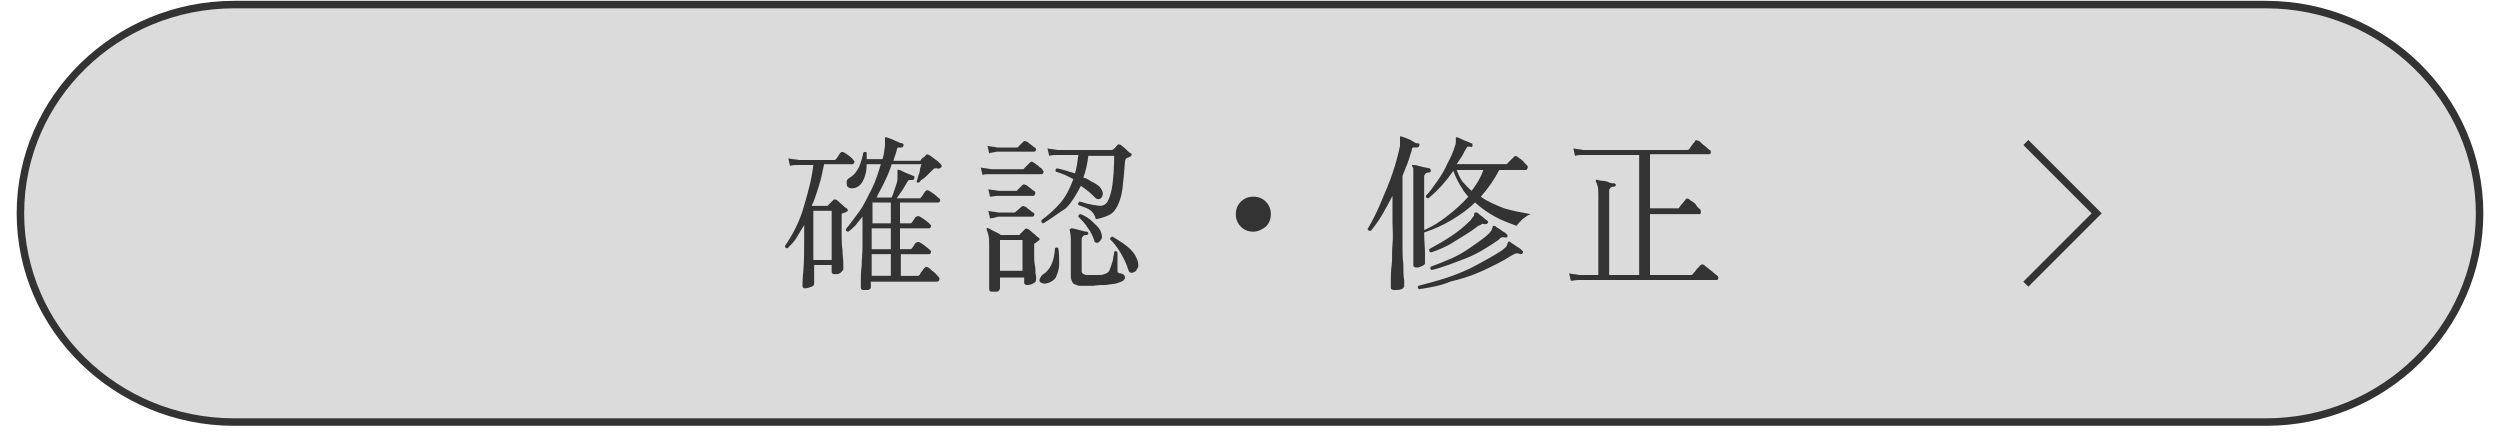
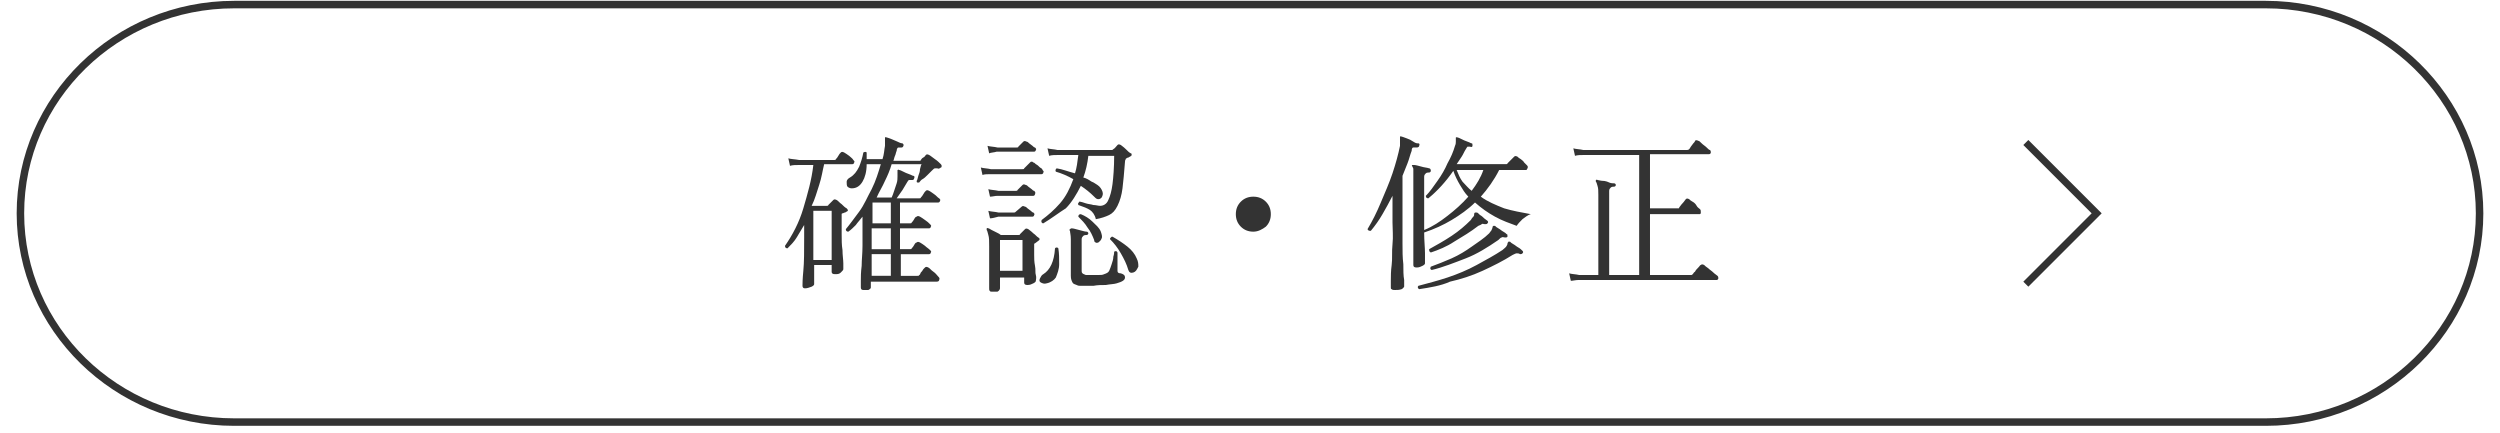
<svg xmlns="http://www.w3.org/2000/svg" version="1.1" id="レイヤー_1" x="0px" y="0px" viewBox="0 0 300 52" style="enable-background:new 0 0 300 52;" xml:space="preserve">
  <style type="text/css">
	.st0{fill:#DBDBDB;}
	.st1{fill:#333333;}
	.st2{fill:none;stroke:#333333;stroke-width:0.85;stroke-miterlimit:10;}
	.st3{display:none;}
	.st4{display:inline;fill:none;}
	.st5{display:inline;fill:#333333;}
	.st6{fill:none;}
	.st7{display:inline;}
	.st8{display:inline;fill:none;stroke:#333333;stroke-width:0.85;stroke-miterlimit:10;}
	.st9{fill:#FFFFFF;}
</style>
  <g id="レイヤー_1_00000026842032195706503450000015371766958749238148_">
    <g>
-       <path class="st0" d="M28.1,50.7C14,50.7,2.4,39.4,2.4,25.6S14,0.5,28.1,0.5h243.8c14.1,0,25.7,11.2,25.7,25.1    s-11.5,25.1-25.7,25.1H28.1z" />
      <path class="st1" d="M271.9,1c13.9,0,25.2,11.1,25.2,24.6s-11.3,24.6-25.2,24.6H28.1c-13.9,0-25.2-11-25.2-24.6S14.2,1,28.1,1    H271.9 M271.9,0.1H28.1C13.7,0.1,2,11.6,2,25.6s11.7,25.5,26.1,25.5h243.8c14.4,0,26.1-11.5,26.1-25.5S286.3,0.1,271.9,0.1    L271.9,0.1z" />
    </g>
    <polyline class="st2" points="243.1,17.1 251.6,25.6 243.1,34.1  " />
    <g class="st3">
      <rect x="22.9" y="15.4" class="st4" width="255" height="20.4" />
      <path class="st5" d="M110.7,34.8c-0.3,0-0.4-0.1-0.4-0.3c0-0.1,0-0.3,0-0.6c0-0.4,0-0.8,0-1.3s0-1.1,0-1.6s0-1.1,0-1.6    c-0.3,0.6-0.8,1.1-1.2,1.7c-0.5,0.6-0.9,1.1-1.4,1.6s-1,0.9-1.4,1.3c-0.2,0-0.3-0.1-0.3-0.3c0.3-0.3,0.6-0.7,1-1.2s0.8-1,1.1-1.5    s0.8-1.1,1.1-1.7s0.6-1.2,0.9-1.8H108c-0.4,0-0.8,0-1.1,0.1l-0.2-0.9c0.3,0.1,0.8,0.1,1.2,0.2h2.4V26c0-0.5-0.1-0.8-0.1-1    c-0.1-0.1-0.1-0.1,0-0.2c0,0,0.1,0,0.2,0c0.2,0,0.5,0.1,0.9,0.2s0.7,0.2,0.9,0.2c0.1,0,0.2,0.1,0.2,0.2s-0.1,0.2-0.2,0.2    c-0.2,0-0.3,0-0.4,0.1c-0.1,0-0.2,0.2-0.2,0.4v0.8h1.9c0.1,0,0.2,0,0.2-0.1c0.1-0.1,0.2-0.2,0.3-0.4c0.1-0.2,0.2-0.3,0.3-0.3    c0.1-0.1,0.2-0.1,0.4,0c0.1,0.1,0.3,0.2,0.5,0.4s0.4,0.3,0.5,0.5c0.1,0.1,0.2,0.2,0.1,0.3c0,0.1-0.1,0.2-0.2,0.2h-4v0.8    c0.3,0.1,0.7,0.3,1.1,0.5s0.8,0.4,1.2,0.7c0.4,0.3,0.7,0.6,0.9,0.9c0.2,0.3,0.2,0.6,0.1,0.9s-0.2,0.5-0.4,0.6c-0.1,0-0.2,0-0.3,0    s-0.2-0.1-0.3-0.3c-0.3-0.5-0.6-1-1-1.5s-0.9-0.9-1.3-1.2v0.5c0,0.5,0,1,0,1.6s0,1.1,0,1.6s0,1,0,1.3c0,0.4,0,0.6,0,0.7    c0,0.1-0.1,0.2-0.3,0.3C111.1,34.7,110.9,34.8,110.7,34.8z M106.2,24.4l-0.2-0.9c0.3,0.1,0.8,0.1,1.2,0.2h4.4    c0.2-0.4,0.3-0.9,0.5-1.4s0.3-1,0.3-1.4c0-0.1,0-0.3,0-0.4s0-0.2,0-0.2c0-0.1,0-0.2,0-0.2c0.1,0,0.1-0.1,0.2,0    c0.1,0,0.3,0.1,0.5,0.2s0.4,0.2,0.6,0.3s0.4,0.1,0.5,0.2c0.1,0,0.2,0.1,0.1,0.3c0,0.1-0.1,0.2-0.3,0.2c-0.1,0-0.2,0-0.3,0    s-0.1,0.1-0.2,0.3c-0.2,0.3-0.4,0.7-0.7,1.1c-0.3,0.4-0.6,0.8-0.8,1.1h1.7c0.1,0,0.2,0,0.2-0.1c0.1-0.1,0.2-0.2,0.3-0.4    c0.2-0.2,0.3-0.3,0.3-0.4c0.1-0.1,0.2-0.1,0.4,0c0.1,0.1,0.3,0.2,0.5,0.5c0.2,0.2,0.4,0.4,0.5,0.5s0.2,0.2,0.1,0.4    c0,0.1-0.1,0.2-0.2,0.2H107C106.8,24.3,106.5,24.3,106.2,24.4z M106.8,20l-0.2-0.9c0.3,0.1,0.8,0.1,1.2,0.2h2.5v-1.6    c0-0.2,0-0.4,0-0.6s-0.1-0.3-0.1-0.4v-0.1v-0.1c0,0,0.1-0.1,0.2,0c0.2,0,0.5,0.1,0.9,0.2s0.7,0.2,0.9,0.2c0.1,0,0.2,0.1,0.2,0.2    s-0.1,0.2-0.2,0.2c-0.2,0-0.3,0-0.4,0.1s-0.2,0.2-0.2,0.4v1.5h1.9c0.1,0,0.2,0,0.2-0.1c0.1-0.1,0.2-0.2,0.3-0.4s0.3-0.3,0.3-0.4    c0.1-0.1,0.2-0.1,0.4,0c0.1,0.1,0.3,0.2,0.5,0.5c0.2,0.2,0.4,0.4,0.5,0.5s0.2,0.2,0.1,0.4c0,0.1-0.1,0.2-0.2,0.2h-7.8    C107.4,19.9,107.1,19.9,106.8,20z M109.7,23.5c-0.3,0.1-0.5,0-0.6-0.3c-0.1-0.4-0.3-0.9-0.5-1.4s-0.5-0.9-0.8-1.2    c0-0.1,0-0.2,0.1-0.2s0.1-0.1,0.2-0.1c0.4,0.2,0.8,0.5,1.2,0.8s0.7,0.7,0.8,1c0.2,0.4,0.2,0.7,0.1,0.9    C110.1,23.2,109.9,23.4,109.7,23.5z M121,34.7c-0.3,0-0.4-0.1-0.4-0.3V24.1h-2.3c0,2.4-0.4,4.5-1.2,6.3c-0.8,1.8-2,3.2-3.7,4.2    c-0.1,0-0.2-0.1-0.2-0.1c0-0.1-0.1-0.1,0-0.2c0.9-0.7,1.7-1.6,2.3-2.6s1-2.2,1.2-3.7c0.3-1.4,0.4-3.1,0.4-5c0-1,0-1.9,0-2.5    s0-1.1-0.1-1.5c0-0.4-0.1-0.6-0.2-0.8c0-0.1,0-0.2,0-0.2c0.1-0.1,0.1-0.1,0.2,0c0.1,0,0.2,0.1,0.4,0.2c0.2,0.1,0.4,0.2,0.6,0.3    c0.2,0.1,0.4,0.2,0.5,0.3c0.6-0.2,1.2-0.5,1.8-0.8s1.1-0.6,1.4-0.9c0.2-0.2,0.3-0.3,0.4-0.4s0.1-0.2,0.2-0.2s0.1,0,0.2,0    c0.1,0.1,0.3,0.2,0.5,0.4s0.4,0.3,0.6,0.5s0.3,0.3,0.4,0.4s0.1,0.2,0,0.3c-0.1,0.1-0.2,0.1-0.3,0.1c-0.2-0.1-0.3-0.1-0.4-0.2    s-0.2,0-0.4,0.1c-0.7,0.3-1.4,0.5-2.3,0.8s-1.6,0.4-2.4,0.6v4.1h3.8c0.1,0,0.2,0,0.2-0.1c0.1-0.1,0.2-0.2,0.4-0.4    c0.2-0.2,0.3-0.4,0.4-0.5s0.2-0.1,0.4,0c0.2,0.1,0.3,0.3,0.6,0.5s0.4,0.4,0.6,0.5c0.1,0.1,0.2,0.3,0.1,0.4c0,0.1-0.1,0.2-0.3,0.2    h-2.6c0,0.6,0,1.4,0,2.2c0,0.9,0,1.7,0.1,2.6c0,0.9,0.1,1.7,0.1,2.5c0,0.8,0.1,1.4,0.1,1.9s0,0.8,0,0.8c0,0.1-0.1,0.2-0.3,0.4    C121.5,34.6,121.3,34.7,121,34.7z" />
      <path class="st5" d="M129.4,34.8c-0.1,0-0.2-0.1-0.2-0.1c0-0.1,0-0.1,0-0.2c0.8-0.7,1.5-1.4,2-2.2s0.9-1.8,1.1-2.9    s0.4-2.4,0.5-3.9h-2.2c-0.5,0-0.8,0-1.1,0.1l-0.2-0.9c0.3,0.1,0.8,0.1,1.2,0.2h2.3v-3.3H131c-0.4,0-0.8,0-1.1,0.1l-0.2-0.9    c0.3,0.1,0.8,0.1,1.2,0.2h1.8c0-1.1,0-1.9-0.1-2.5c0-0.6-0.1-1-0.1-1.3s-0.1-0.5-0.1-0.6c-0.1-0.1-0.1-0.1,0-0.2    c0,0,0.1-0.1,0.2-0.1c0.1,0,0.3,0.1,0.6,0.1s0.5,0.1,0.8,0.2s0.5,0.1,0.6,0.1s0.2,0.1,0.2,0.2s-0.1,0.2-0.2,0.2    c-0.1,0-0.3,0-0.4,0.1s-0.2,0.2-0.2,0.4V21h1.2c0.1,0,0.2,0,0.2-0.1c0.1-0.1,0.2-0.2,0.3-0.3c0.1-0.1,0.2-0.2,0.3-0.3    c0.1-0.1,0.2-0.1,0.4,0c0.1,0.1,0.3,0.2,0.5,0.4c0.2,0.2,0.4,0.3,0.5,0.5c0.1,0.1,0.1,0.2,0.1,0.3c0,0.1-0.1,0.2-0.2,0.2H134V25    h1.3c0.1,0,0.2,0,0.2-0.1c0.1-0.1,0.2-0.2,0.3-0.4s0.2-0.3,0.3-0.4s0.2-0.1,0.4,0c0.1,0.1,0.2,0.2,0.4,0.3    c0.2,0.1,0.3,0.2,0.5,0.4c0.1,0.1,0.3,0.2,0.3,0.3c0.1,0.1,0.1,0.2,0.1,0.4c0,0.1-0.1,0.2-0.2,0.2H134c0,1-0.1,1.9-0.2,2.7    c0.6,0.1,1.2,0.3,1.9,0.6s1.1,0.6,1.5,0.9c0.3,0.3,0.5,0.7,0.5,1s-0.1,0.6-0.4,0.8c-0.1,0.1-0.2,0.1-0.4,0.1s-0.2-0.1-0.4-0.3    c-0.7-1.1-1.6-2-2.9-2.7c-0.3,1.4-0.8,2.6-1.5,3.6C131.5,33.3,130.6,34.2,129.4,34.8z M133.4,34.8c-0.1,0-0.1-0.1-0.1-0.2    s0-0.2,0.1-0.2c1.8-0.5,3.3-1.2,4.5-2.2s2-2.4,2.4-4.2h-0.6v0.4c0,0.1-0.1,0.2-0.3,0.3s-0.4,0.1-0.6,0.1c-0.1,0-0.2,0-0.3-0.1    c-0.1,0-0.1-0.1-0.1-0.3c0-0.1,0-0.4,0-0.9s0-1.1,0.1-1.9s0-1.6,0.1-2.6c0-0.9,0-1.9,0-2.9c0-0.8,0-1.4,0-1.9c0-0.4,0-0.8-0.1-1    s-0.1-0.4-0.1-0.5s0-0.2,0-0.2c0.1,0,0.1-0.1,0.2,0c0.2,0.1,0.4,0.2,0.7,0.4c0.3,0.2,0.6,0.3,0.8,0.4h4.4c0.1,0,0.2,0,0.2-0.1    c0.1-0.1,0.2-0.2,0.3-0.4c0.1-0.1,0.2-0.3,0.3-0.4s0.1-0.1,0.2-0.1s0.1,0,0.2,0.1c0.1,0.1,0.2,0.2,0.4,0.3s0.3,0.3,0.5,0.4    s0.3,0.2,0.3,0.3c0.2,0.2,0.1,0.3-0.1,0.4c-0.1,0-0.2,0.1-0.3,0.1s-0.2,0.1-0.3,0.1s-0.1,0.1-0.1,0.1s0,0.1,0,0.3v1.5    c0,0.9,0,1.8,0,2.7c0,0.9,0,1.7,0.1,2.5s0.1,1.4,0.1,1.9s0,0.8,0,0.9s-0.1,0.2-0.3,0.3c-0.2,0.1-0.4,0.1-0.7,0.1s-0.4-0.1-0.4-0.3    v0h-1v4.8c0,0.2,0.2,0.4,0.6,0.4c0.2,0,0.5,0,0.8,0s0.5,0,0.8-0.1c0.2,0,0.3-0.1,0.4-0.1c0.1-0.1,0.1-0.2,0.2-0.4    c0.1-0.2,0.1-0.4,0.2-0.7s0.1-0.6,0.2-1s0.1-0.7,0.2-0.9s0.1-0.5,0.1-0.6c0.2-0.1,0.3-0.1,0.4,0.1c0,0.1,0,0.3,0,0.6    c0,0.3,0,0.6,0,0.9s0,0.6,0,0.9c0,0.2,0,0.4,0,0.5c0,0.2,0.1,0.4,0.2,0.4c0.4,0.1,0.6,0.3,0.6,0.6c0,0.2-0.1,0.4-0.2,0.5    c-0.2,0.2-0.4,0.3-0.9,0.3c-0.3,0-0.7,0.1-1.1,0.1c-0.4,0-0.9,0-1.3,0.1c-0.4,0-0.8,0-1.1,0c-0.4,0-0.7-0.1-0.9-0.2    s-0.3-0.4-0.3-0.7V28h-1c-0.3,1.5-0.9,2.7-1.7,3.6s-1.7,1.7-2.9,2.2S134.6,34.6,133.4,34.8z M139.6,20.6h5.1V18h-5.1V20.6z     M139.6,23.9h5.1v-2.7h-5.1V23.9z M139.6,27.4h5.1v-2.9h-5.1V27.4z" />
      <path class="st5" d="M152.9,26.9c-0.2-0.1-0.2-0.2-0.2-0.4c1.1-0.7,2.1-1.5,3.1-2.4s1.9-1.9,2.6-3s1.3-2.2,1.6-3.4h-5    c-0.4,0-0.8,0-1.1,0.1l-0.2-0.9c0.4,0.1,0.8,0.2,1.3,0.2h4.7c0.1,0,0.2,0,0.3-0.1c0.1,0,0.2-0.1,0.4-0.3c0.2-0.1,0.3-0.2,0.3-0.3    c0.1-0.1,0.2-0.1,0.4,0c0.1,0.1,0.2,0.2,0.4,0.3s0.3,0.3,0.5,0.4s0.3,0.2,0.4,0.4c0.1,0.1,0.1,0.2,0,0.3c-0.1,0.1-0.2,0.2-0.4,0.2    s-0.4,0-0.4,0c-0.1,0-0.1,0.1-0.2,0.3c-0.5,1.2-1.1,2.2-1.7,3.1c-0.7,0.9-1.4,1.7-2.2,2.4s-1.6,1.3-2.3,1.8S153.5,26.6,152.9,26.9    z M153.1,34.3l-0.2-0.9c0.3,0.1,0.8,0.1,1.2,0.2h5.8c-0.1-0.1-0.1-0.2-0.2-0.4c-0.1-0.5-0.2-1-0.5-1.5s-0.5-1-0.8-1.3    c0-0.1,0-0.2,0.1-0.2s0.1-0.1,0.2-0.1c0.3,0.1,0.6,0.3,0.9,0.6c0.3,0.2,0.6,0.5,0.8,0.8s0.4,0.5,0.4,0.8c0.1,0.3,0.1,0.6,0,0.9    c-0.1,0.2-0.2,0.4-0.4,0.5h2.7c0.1-0.2,0.2-0.5,0.4-0.8c0.1-0.3,0.3-0.7,0.4-1s0.3-0.7,0.3-1c0-0.1,0-0.2,0.1-0.3    c0-0.1,0-0.2,0-0.2c0-0.1,0-0.2,0.1-0.2s0.1,0,0.2,0c0.1,0.1,0.3,0.2,0.5,0.3s0.4,0.2,0.6,0.4c0.2,0.1,0.4,0.2,0.5,0.3    c0.1,0,0.1,0.1,0.1,0.3c0,0.1-0.1,0.2-0.3,0.1c-0.2,0-0.3-0.1-0.4,0c-0.1,0-0.2,0.1-0.3,0.3c-0.2,0.3-0.5,0.6-0.8,1    s-0.6,0.7-0.9,1h4.5c0.1,0,0.2,0,0.2-0.1c0,0,0.1-0.1,0.2-0.3c0.1-0.1,0.3-0.3,0.4-0.4s0.2-0.2,0.2-0.3c0.1-0.1,0.2-0.2,0.4,0    c0.1,0,0.2,0.2,0.4,0.3s0.4,0.3,0.6,0.5s0.3,0.3,0.4,0.3c0.1,0.1,0.1,0.2,0.1,0.3s-0.1,0.2-0.2,0.2h-17    C153.7,34.3,153.4,34.3,153.1,34.3z M157,22.2c-0.1,0-0.2,0-0.3-0.1s-0.2-0.2-0.3-0.5c-0.2-0.5-0.5-0.9-0.9-1.4s-0.8-0.9-1.3-1.2    c0-0.1,0-0.2,0-0.2c0-0.1,0.1-0.1,0.2-0.1c0.6,0.2,1.2,0.5,1.8,0.8s1,0.8,1.2,1.2c0.2,0.3,0.2,0.7,0.1,1    C157.3,22,157.2,22.2,157,22.2z M157.2,30.6c-0.2,0-0.4-0.1-0.4-0.3c0-0.1,0-0.4,0-0.8s0-0.9,0.1-1.4c0-0.5,0-1,0-1.4    c0-0.5,0-0.8,0-1s-0.1-0.4-0.1-0.5s0-0.2,0-0.2c0.1,0,0.1-0.1,0.2,0c0.1,0,0.2,0.1,0.4,0.2s0.4,0.2,0.6,0.3s0.4,0.2,0.5,0.3h7    c0.1,0,0.1,0,0.1,0h0.1l0.6-0.6c0.1-0.1,0.2-0.1,0.4,0c0.1,0.1,0.4,0.2,0.6,0.5s0.4,0.4,0.5,0.5c0.2,0.1,0.2,0.3,0,0.4    c-0.1,0-0.2,0.1-0.2,0.1c-0.1,0-0.1,0.1-0.2,0.1c-0.1,0-0.1,0.1-0.1,0.1s0,0.1,0,0.2c0,0.3,0,0.7,0,1.1s0,0.8,0.1,1.2s0,0.6,0,0.7    s-0.1,0.2-0.3,0.3s-0.4,0.2-0.7,0.2s-0.4-0.1-0.4-0.3v-0.4h-7.7v0.4c0,0.1-0.1,0.2-0.4,0.3C157.7,30.5,157.5,30.6,157.2,30.6z     M158.3,29.2h7.7v-2.8h-7.7V29.2z M158.6,24.1l-0.2-0.9c0.3,0.1,0.8,0.1,1.2,0.2h4.3c0.1,0,0.1,0,0.2-0.1c0.1-0.1,0.2-0.2,0.3-0.4    s0.2-0.3,0.3-0.3c0.1-0.1,0.2-0.1,0.4,0c0.1,0,0.2,0.1,0.3,0.2s0.3,0.2,0.4,0.4s0.2,0.2,0.3,0.3c0.1,0.1,0.2,0.2,0.1,0.4    c0,0.1-0.1,0.2-0.2,0.2h-6.4C159.2,24,158.8,24,158.6,24.1z M169.9,25.5c-0.9-0.5-1.8-1-2.6-1.6s-1.6-1.2-2.2-2    c-0.7-0.7-1.2-1.6-1.7-2.5s-0.7-2-0.9-3.1c0.1-0.2,0.3-0.2,0.4-0.1c0.1,0.8,0.4,1.5,0.6,2.1c0.3,0.6,0.6,1.2,1,1.7    c0.3-0.4,0.6-0.8,1-1.2s0.6-0.9,0.8-1.3c0.1-0.2,0.2-0.4,0.2-0.5s0.1-0.2,0.1-0.2c0.1,0,0.1,0,0.2,0.1c0.2,0.1,0.5,0.3,0.8,0.5    s0.5,0.4,0.7,0.6c0.1,0.1,0.1,0.2,0,0.3c-0.1,0.1-0.2,0.1-0.3,0.1c-0.2-0.1-0.3-0.1-0.4-0.1s-0.2,0.1-0.3,0.2    c-0.3,0.3-0.7,0.6-1.2,1s-0.9,0.7-1.3,1c0.3,0.3,0.5,0.6,0.8,0.8c0.3,0.2,0.6,0.5,0.9,0.7c0.4-0.3,0.7-0.7,1.1-1.2    s0.7-0.9,0.9-1.3c0.1-0.2,0.2-0.4,0.2-0.5s0.1-0.2,0.1-0.2s0.1,0,0.2,0.1c0.2,0.2,0.4,0.4,0.7,0.6s0.5,0.4,0.7,0.6    c0.1,0.1,0.1,0.2,0,0.3c-0.1,0.1-0.2,0.1-0.3,0.1c-0.2-0.1-0.3-0.1-0.4-0.1s-0.2,0.1-0.3,0.2c-0.3,0.3-0.7,0.6-1.2,0.9    s-0.9,0.6-1.3,0.9c0.7,0.5,1.5,0.9,2.3,1.2c0.8,0.3,1.6,0.6,2.3,0.8c-0.4,0.1-0.8,0.3-1.1,0.5S170.1,25.3,169.9,25.5z" />
      <path class="st5" d="M177.9,34.4c-0.1,0.1-0.2,0.1-0.3-0.1c-0.1-0.1-0.2-0.3-0.4-0.5s-0.3-0.4-0.5-0.7c-0.2-0.2-0.3-0.4-0.4-0.5    c-0.1-0.1-0.1-0.2,0-0.2c0.1-0.1,0.2-0.1,0.4-0.1c0.1,0,0.2,0,0.4,0c0.1,0,0.3,0,0.5,0c0.3,0,0.6-0.1,1-0.2s0.8-0.2,1.2-0.3v-6.1    h-2.2c-0.5,0-0.8,0-1.1,0.1l-0.2-0.9c0.3,0.1,0.8,0.1,1.2,0.2h2.2v-2.4h-1.9c-0.2,0.3-0.5,0.6-0.7,0.9s-0.5,0.5-0.8,0.8    c-0.2,0-0.3-0.1-0.3-0.3c0.5-0.7,1-1.5,1.5-2.3c0.5-0.9,0.9-1.7,1.2-2.5c0.4-0.8,0.6-1.5,0.7-2.1c0.1-0.3,0.1-0.5,0.1-0.6    s0-0.2,0.1-0.3c0.1,0,0.1,0,0.2,0c0.2,0.1,0.5,0.2,0.9,0.4s0.7,0.3,0.9,0.5c0.1,0,0.2,0.1,0.1,0.3c-0.1,0.1-0.1,0.2-0.3,0.2    c-0.3,0-0.5,0-0.6,0.2c0.7,0.2,1.4,0.5,2,0.9s1.1,0.8,1.4,1.2c0.2,0.3,0.3,0.6,0.3,0.9s-0.1,0.5-0.3,0.6c-0.1,0.1-0.2,0.1-0.4,0    s-0.2-0.2-0.4-0.4c-0.3-0.6-0.8-1.1-1.2-1.6s-1-1-1.6-1.3c-0.6,1.4-1.4,2.7-2.3,3.9h3.4c0.1,0,0.2,0,0.2-0.1    c0.1-0.1,0.2-0.2,0.3-0.4c0.1-0.2,0.2-0.3,0.3-0.3c0.1-0.1,0.2-0.1,0.4,0c0.1,0,0.2,0.1,0.3,0.2s0.3,0.2,0.4,0.4s0.2,0.2,0.3,0.2    c0.1,0.1,0.2,0.2,0.1,0.4s-0.1,0.2-0.2,0.2h-3v2.4h1.4c0.1,0,0.2,0,0.2-0.1c0.1-0.1,0.2-0.2,0.3-0.4c0.1-0.2,0.2-0.3,0.3-0.3    c0.1-0.1,0.2-0.1,0.4,0c0.1,0,0.2,0.1,0.3,0.2s0.3,0.2,0.4,0.4c0.1,0.1,0.2,0.2,0.3,0.3c0.1,0.1,0.2,0.2,0.1,0.4    c0,0.1-0.1,0.2-0.2,0.2h-3.5v5.8c0.7-0.2,1.4-0.4,2.1-0.7s1.3-0.4,1.7-0.6c0.2,0,0.2,0.2,0.2,0.4c-0.4,0.2-0.8,0.4-1.4,0.7    c-0.6,0.3-1.2,0.5-1.8,0.8s-1.2,0.5-1.8,0.8c-0.6,0.2-1.1,0.4-1.5,0.6c-0.2,0-0.3,0.1-0.4,0.2c-0.1,0.1-0.1,0.2,0,0.4    C178.1,34.3,178,34.3,177.9,34.4z M178.7,30.9c-0.1,0-0.3,0.1-0.4,0c-0.1,0-0.2-0.1-0.2-0.4c-0.1-0.6-0.3-1.2-0.5-1.9    s-0.6-1.2-0.9-1.7c0-0.1,0-0.2,0.1-0.2s0.1-0.1,0.2-0.1c0.4,0.3,0.9,0.7,1.2,1.1c0.4,0.4,0.7,1,0.9,1.5c0.1,0.4,0.2,0.7,0.1,1    C179.1,30.6,178.9,30.8,178.7,30.9z M181.5,30.8c-0.2,0-0.3,0-0.4-0.2c0.1-0.2,0.3-0.5,0.5-0.9s0.4-0.9,0.5-1.3    c0.2-0.5,0.3-0.9,0.4-1.2c0-0.1,0-0.2,0-0.3s0-0.2,0-0.2c0-0.1,0-0.2,0.1-0.3s0.1,0,0.2,0c0.1,0,0.3,0.1,0.5,0.2s0.4,0.2,0.6,0.3    c0.2,0.1,0.4,0.2,0.4,0.2c0.1,0,0.2,0.1,0.1,0.3c0,0.1-0.1,0.2-0.3,0.1c-0.3,0-0.5,0-0.6,0.2c-0.2,0.4-0.4,0.8-0.7,1.2    c-0.3,0.4-0.5,0.8-0.8,1.1C181.9,30.4,181.6,30.6,181.5,30.8z M187.8,34.8c-0.1-0.4-0.3-0.7-0.4-0.9c-0.1-0.2-0.3-0.3-0.6-0.4    c-0.2-0.1-0.6-0.2-1-0.2c-0.1-0.1-0.1-0.1-0.1-0.2c0-0.1,0.1-0.1,0.1-0.2c0.1,0,0.3,0,0.6,0s0.5,0,0.8,0.1c0.3,0,0.4,0,0.6,0    c0.3,0,0.5-0.2,0.5-0.5v-2.2c-0.3,0.3-0.7,0.6-1.1,0.9c-0.4,0.3-0.8,0.6-1.1,0.9c-0.4,0.3-0.7,0.5-1,0.7c-0.1,0.1-0.2,0.2-0.2,0.3    s0,0.2,0.1,0.3c0,0.1,0,0.2-0.1,0.3s-0.2,0.1-0.3,0s-0.2-0.2-0.4-0.4s-0.4-0.4-0.5-0.5s-0.3-0.3-0.4-0.5c-0.1,0-0.1-0.1-0.1-0.2    c0.1-0.1,0.1-0.1,0.3-0.1s0.4,0,0.7-0.1c0.2-0.1,0.5-0.2,0.9-0.4c0.4-0.2,0.8-0.4,1.2-0.6s0.8-0.4,1.2-0.6s0.7-0.4,1-0.6V24H185    c-0.5,0-0.8,0-1.1,0.1l-0.2-0.9c0.3,0.1,0.8,0.1,1.2,0.2h5.8V21h-4.4c-0.5,0-0.8,0-1.1,0.1l-0.2-0.9c0.3,0.1,0.8,0.1,1.2,0.2h4.4    V18h-5.2c-0.4,0-0.8,0-1.1,0.1l-0.2-0.9c0.3,0.1,0.8,0.1,1.2,0.2h4.9c0.1,0,0.2,0,0.2-0.1l0.5-0.6c0.1-0.1,0.1-0.1,0.2-0.1    s0.1,0,0.2,0.1c0.1,0.1,0.3,0.2,0.5,0.4s0.4,0.3,0.5,0.5c0.2,0.2,0.2,0.3,0,0.4c-0.1,0-0.2,0.1-0.3,0.1s-0.2,0.1-0.2,0.1    c-0.1,0-0.1,0.1-0.1,0.1s0,0.1,0,0.2v4.9h0.6c0.1,0,0.2,0,0.2-0.1c0.1-0.1,0.2-0.2,0.3-0.4s0.2-0.3,0.3-0.3c0.1-0.1,0.2-0.1,0.4,0    c0.1,0,0.2,0.1,0.3,0.2s0.3,0.2,0.4,0.4c0.1,0.1,0.2,0.2,0.3,0.3c0.1,0.1,0.2,0.2,0.1,0.4s-0.1,0.2-0.2,0.2h-5.3    c0.1,0.7,0.2,1.4,0.4,2s0.4,1.2,0.7,1.7c0.3-0.3,0.6-0.6,1-1s0.7-0.8,0.9-1.1c0.1-0.2,0.2-0.4,0.2-0.5s0-0.2,0.1-0.2    s0.1,0,0.2,0.1c0.2,0.1,0.4,0.3,0.6,0.5c0.3,0.2,0.5,0.4,0.6,0.6c0.1,0.1,0.1,0.2,0,0.3c-0.1,0.1-0.2,0.1-0.3,0.1    c-0.1-0.1-0.2-0.1-0.3-0.1s-0.2,0.1-0.4,0.2c-0.4,0.3-0.8,0.6-1.3,0.9s-0.9,0.5-1.3,0.7c0.5,0.8,1,1.4,1.5,1.9s1.1,0.9,1.6,1.3    s1,0.6,1.3,0.8c-0.4,0.1-0.7,0.2-1,0.4s-0.6,0.4-0.7,0.6c-0.5-0.5-1.1-1-1.6-1.7s-1.1-1.5-1.5-2.4s-0.8-2-1-3.2v1.5    c0,0.9,0,1.7,0,2.5s0,1.4,0.1,1.9s0,0.8,0,0.9c0,0.5-0.1,1-0.3,1.3C188.9,34.3,188.5,34.6,187.8,34.8z M187,29    c-0.1,0.1-0.3,0.1-0.4,0.1c-0.1,0-0.2-0.2-0.3-0.4c-0.1-0.6-0.3-1.1-0.6-1.6c-0.2-0.5-0.5-0.9-0.9-1.2c0-0.2,0.1-0.3,0.2-0.4    c0.5,0.2,0.9,0.5,1.3,0.8s0.7,0.7,0.8,1c0.2,0.4,0.2,0.7,0.2,1C187.4,28.7,187.2,28.9,187,29z" />
    </g>
    <g>
      <rect x="22.9" y="15.4" class="st6" width="255" height="20.4" />
      <path class="st1" d="M96.6,34.6c-0.2,0-0.3-0.1-0.3-0.3c0-0.2,0-0.8,0.1-1.8c0.1-1,0.1-2.4,0.1-4v-1.5c-0.3,0.5-0.6,1-0.9,1.5    s-0.7,0.9-1.1,1.3c-0.2,0-0.3-0.1-0.3-0.3c0.9-1.3,1.7-2.8,2.2-4.5s1-3.4,1.2-5.2h-1.7c-0.4,0-0.8,0-1.1,0.1l-0.2-0.9    c0.3,0.1,0.8,0.1,1.3,0.2h4.2c0.1,0,0.2,0,0.2-0.1c0.1-0.1,0.2-0.2,0.3-0.4c0.1-0.2,0.2-0.3,0.3-0.4c0.1-0.1,0.2-0.1,0.4,0    c0.2,0.1,0.3,0.2,0.6,0.4c0.2,0.2,0.4,0.3,0.5,0.5c0.1,0.1,0.2,0.2,0.1,0.3c0,0.1-0.1,0.2-0.2,0.2h-3.4c-0.2,0.8-0.3,1.6-0.6,2.5    s-0.5,1.7-0.9,2.5h1.8c0.1,0,0.2,0,0.2-0.1c0.1-0.1,0.2-0.2,0.3-0.3s0.2-0.2,0.3-0.3c0.1-0.1,0.2-0.1,0.4,0    c0.2,0.1,0.3,0.3,0.6,0.5c0.2,0.2,0.4,0.4,0.6,0.5c0.2,0.2,0.2,0.3,0,0.4c-0.1,0-0.1,0.1-0.2,0.1c-0.1,0-0.2,0.1-0.3,0.1    c-0.1,0-0.1,0.1-0.1,0.1s0,0.1,0,0.2c0,0.6,0,1.3,0,2.1s0,1.4,0.1,2c0,0.6,0.1,1.2,0.1,1.6c0,0.4,0,0.6,0,0.7    c0,0.1-0.1,0.2-0.3,0.4s-0.4,0.2-0.7,0.2c-0.3,0-0.4-0.1-0.4-0.3v-0.8h-2.1v2.3c0,0.1-0.1,0.2-0.3,0.3    C97.1,34.5,96.9,34.6,96.6,34.6z M97.6,31.2h2.2v-5.9h-2.2V31.2z M103.6,34.8c-0.2,0-0.3-0.1-0.3-0.3c0-0.1,0-0.3,0-0.8    c0-0.5,0-1,0.1-1.8c0-0.7,0.1-1.5,0.1-2.4c0-0.9,0-1.8,0-2.6V26c-0.3,0.4-0.6,0.7-0.8,1c-0.3,0.3-0.6,0.6-0.9,0.8    c-0.2,0-0.3-0.1-0.3-0.3c0.5-0.6,1-1.3,1.6-2.1s1-1.8,1.5-2.7c0.5-1,0.8-2,1.1-3h-1.7c0,0.9-0.2,1.6-0.5,2.1    c-0.3,0.5-0.7,0.8-1.3,0.8c-0.2,0-0.4-0.1-0.5-0.2s-0.1-0.4-0.1-0.6s0.2-0.4,0.4-0.5c0.5-0.3,0.8-0.7,1.1-1.3    c0.2-0.5,0.4-1.1,0.5-1.7c0.2-0.1,0.3-0.1,0.4,0c0,0.1,0,0.3,0,0.4s0,0.2,0,0.4h1.9c0.2-0.6,0.2-1.1,0.3-1.6c0-0.2,0-0.4,0-0.5    s0-0.2,0-0.3c0-0.1,0-0.2,0-0.2c0,0,0.1-0.1,0.2,0c0.1,0,0.3,0.1,0.6,0.2c0.2,0.1,0.5,0.2,0.7,0.3c0.2,0.1,0.4,0.2,0.6,0.2    c0.1,0.1,0.2,0.2,0.1,0.3c0,0.1-0.1,0.2-0.2,0.2c-0.2,0-0.3,0-0.4,0s-0.2,0.2-0.2,0.4c-0.1,0.2-0.1,0.4-0.2,0.6s-0.1,0.4-0.2,0.6    h3.1c0.1,0,0.2,0,0.2-0.1c0.1-0.1,0.1-0.2,0.3-0.3s0.2-0.2,0.3-0.3c0.1-0.1,0.2-0.1,0.4,0c0.2,0.1,0.4,0.3,0.7,0.5    s0.5,0.4,0.7,0.6c0,0,0.1,0.1,0.1,0.2s0,0.2-0.1,0.2c-0.1,0.1-0.3,0.2-0.4,0.1c-0.1,0-0.2,0-0.3,0c-0.1,0-0.2,0.1-0.4,0.3    c-0.1,0.1-0.3,0.3-0.5,0.5s-0.4,0.4-0.6,0.5s-0.3,0.3-0.4,0.4c-0.1,0-0.2,0-0.2,0c-0.1,0-0.1-0.1-0.1-0.2c0.1-0.1,0.1-0.3,0.2-0.6    c0.1-0.3,0.2-0.5,0.2-0.8c0.1-0.3,0.1-0.5,0.2-0.6h-3.6c-0.2,0.7-0.5,1.4-0.8,2c-0.3,0.7-0.7,1.3-1,2h1.8c0.1-0.2,0.2-0.5,0.3-0.8    c0.1-0.3,0.2-0.6,0.3-0.9c0.1-0.3,0.1-0.6,0.1-0.8c0-0.2,0-0.3,0-0.4s0-0.2,0-0.2c0-0.1,0-0.2,0-0.2c0.1,0,0.1-0.1,0.2,0    c0.1,0,0.3,0.1,0.5,0.2c0.2,0.1,0.4,0.2,0.7,0.3s0.4,0.2,0.5,0.2c0.1,0,0.2,0.1,0.1,0.3c0,0.1-0.1,0.2-0.2,0.2c0,0,0,0-0.1,0    c-0.1,0-0.2,0-0.3,0s-0.1,0.1-0.2,0.2c-0.2,0.3-0.4,0.7-0.6,1s-0.5,0.7-0.7,1h2.7c0.1,0,0.2,0,0.2-0.1c0.1-0.1,0.2-0.2,0.3-0.4    s0.2-0.3,0.3-0.4c0.1-0.1,0.2-0.1,0.4,0c0.2,0.1,0.3,0.2,0.6,0.4s0.4,0.4,0.6,0.5c0.1,0.1,0.2,0.2,0.1,0.3c0,0.1-0.1,0.2-0.2,0.2    H108v2.5h1.2c0.1,0,0.2,0,0.2-0.1c0.1-0.1,0.2-0.2,0.3-0.4s0.2-0.3,0.3-0.3c0.1-0.1,0.2-0.1,0.4,0c0.2,0.1,0.3,0.2,0.6,0.4    s0.4,0.3,0.6,0.5c0.1,0.1,0.2,0.2,0.1,0.3c0,0.1-0.1,0.2-0.2,0.2H108v2.5h1.2c0.1,0,0.2,0,0.2-0.1c0.1-0.1,0.2-0.2,0.3-0.4    s0.2-0.3,0.3-0.3c0.1-0.1,0.2-0.1,0.4,0c0.2,0.1,0.3,0.2,0.6,0.4c0.2,0.2,0.4,0.3,0.6,0.5c0.1,0.1,0.2,0.2,0.1,0.3    c0,0.1-0.1,0.2-0.2,0.2h-3.4v2.6h2c0.1,0,0.2,0,0.2-0.1c0.1,0,0.1-0.1,0.2-0.3c0.1-0.1,0.2-0.2,0.3-0.4c0.1-0.1,0.2-0.2,0.2-0.2    c0.1-0.1,0.2-0.1,0.4,0c0.2,0.1,0.3,0.3,0.6,0.5s0.4,0.4,0.6,0.6c0.1,0.1,0.2,0.2,0.1,0.4c0,0.1-0.1,0.2-0.3,0.2h-7.9v0.7    c0,0.1-0.1,0.2-0.3,0.3C104.1,34.8,103.9,34.8,103.6,34.8z M104.6,26.8h2.3v-2.5h-2.2l0,0.1V26.8z M104.6,29.9h2.3v-2.5h-2.3V29.9    z M104.6,33.1h2.3v-2.6h-2.3V33.1z" />
      <path class="st1" d="M117.9,21l-0.2-0.9c0.3,0.1,0.8,0.1,1.2,0.2h3.8c0.1,0,0.2,0,0.2-0.1l0.7-0.7c0.1-0.1,0.1-0.1,0.2-0.1    s0.1,0,0.2,0.1c0.1,0,0.2,0.1,0.3,0.2c0.2,0.1,0.3,0.2,0.5,0.4c0.2,0.1,0.3,0.2,0.3,0.3c0.1,0.1,0.2,0.2,0.1,0.3    c0,0.1-0.1,0.2-0.2,0.2h-6.1C118.5,20.9,118.1,20.9,117.9,21z M119,35c-0.1,0-0.2,0-0.2-0.1c-0.1,0-0.1-0.1-0.1-0.3    c0-0.1,0-0.3,0-0.8c0-0.5,0-1.1,0-1.8s0-1.5,0-2.4c0-0.7,0-1.1-0.1-1.4s-0.1-0.5-0.2-0.6c0-0.1,0-0.2,0-0.2c0.1,0,0.1-0.1,0.2,0    c0.1,0,0.2,0.1,0.4,0.2c0.2,0.1,0.4,0.2,0.6,0.3c0.2,0.1,0.4,0.2,0.5,0.3h2.1c0.1,0,0.2,0,0.2-0.1c0.1-0.1,0.2-0.2,0.3-0.3    c0.1-0.1,0.2-0.2,0.3-0.3c0.1-0.1,0.2-0.1,0.4,0c0.1,0.1,0.3,0.2,0.6,0.5c0.3,0.2,0.4,0.4,0.6,0.5c0.2,0.1,0.2,0.3,0,0.4l-0.4,0.3    c-0.1,0-0.1,0.1-0.1,0.1s0,0.1,0,0.2c0,0.3,0,0.7,0,1.1s0,0.8,0.1,1.3s0,0.8,0.1,1.1s0,0.6,0,0.7c0,0.1-0.1,0.2-0.3,0.3    s-0.4,0.2-0.7,0.2c-0.3,0-0.4-0.1-0.4-0.3v-0.6H120v1.3c0,0.1-0.1,0.3-0.3,0.4C119.5,35,119.2,35,119,35z M118.7,18.4l-0.2-0.9    c0.3,0.1,0.8,0.1,1.2,0.2h2.3c0.1,0,0.2,0,0.2-0.1l0.6-0.6c0.1-0.1,0.2-0.1,0.4,0c0.1,0,0.2,0.1,0.3,0.2c0.1,0.1,0.3,0.2,0.4,0.3    s0.2,0.2,0.3,0.2c0.1,0.1,0.2,0.2,0.1,0.3c0,0.1-0.1,0.2-0.2,0.2h-4.5C119.3,18.3,118.9,18.3,118.7,18.4z M118.8,23.6l-0.2-0.9    c0.3,0.1,0.8,0.1,1.2,0.2h2.1c0.1,0,0.2,0,0.2-0.1l0.6-0.6c0.1-0.1,0.2-0.1,0.4,0c0.1,0,0.2,0.1,0.3,0.2c0.1,0.1,0.3,0.2,0.4,0.3    s0.2,0.2,0.3,0.2c0.1,0.1,0.2,0.2,0.1,0.4c0,0.1-0.1,0.2-0.2,0.2h-4.3C119.4,23.5,119.1,23.6,118.8,23.6z M118.8,26.2l-0.2-0.9    c0.3,0.1,0.8,0.1,1.2,0.2h1.9c0.1,0,0.1,0,0.2-0.1l0.7-0.6c0.1-0.1,0.2-0.1,0.4,0c0.1,0,0.2,0.1,0.3,0.2c0.1,0.1,0.3,0.2,0.4,0.3    s0.2,0.2,0.3,0.2c0.1,0.1,0.2,0.2,0.1,0.3c0,0.1-0.1,0.2-0.2,0.2h-4.1C119.4,26.1,119.1,26.2,118.8,26.2z M120,32.5h2.7v-3.7H120    V32.5z M125.6,34c-0.3,0.1-0.5,0-0.7-0.1s-0.2-0.3-0.1-0.5s0.2-0.4,0.4-0.5c0.8-0.5,1.3-1.5,1.4-3.1c0.1-0.1,0.1-0.1,0.2-0.1    c0.1,0,0.1,0,0.2,0.1c0.1,0.6,0.1,1.2,0.1,1.9c0,0.6-0.2,1.1-0.4,1.6C126.5,33.6,126.1,33.9,125.6,34z M125.2,26.8    c-0.2,0-0.3-0.2-0.2-0.4c0.8-0.6,1.5-1.2,2.2-2c0.7-0.8,1.2-1.8,1.6-2.9c-0.7-0.4-1.4-0.7-2.1-0.9c-0.1-0.2,0-0.3,0.1-0.4    c0.7,0.1,1.4,0.4,2.2,0.6c0.2-0.6,0.3-1.4,0.4-2.2H127c-0.4,0-0.8,0-1.1,0.1l-0.2-0.9c0.3,0.1,0.8,0.1,1.2,0.2h6.5    c0.1,0,0.1,0,0.2-0.1c0.2-0.1,0.3-0.3,0.5-0.5c0.1-0.1,0.2-0.1,0.4,0c0.1,0.1,0.3,0.2,0.6,0.5s0.4,0.4,0.6,0.5    c0.1,0,0.1,0.1,0.1,0.2c0,0.1-0.1,0.1-0.2,0.2c-0.1,0-0.1,0.1-0.2,0.1c-0.1,0-0.2,0.1-0.2,0.1c-0.1,0-0.1,0-0.1,0.1    c0,0-0.1,0.1-0.1,0.3c-0.1,1.3-0.2,2.4-0.3,3.2s-0.3,1.5-0.6,2.1s-0.6,0.9-1,1.1s-1,0.4-1.6,0.5c-0.1-0.5-0.4-0.9-0.7-1.1    c-0.3-0.2-0.8-0.4-1.4-0.6c0-0.1-0.1-0.2,0-0.2c0-0.1,0.1-0.1,0.1-0.2c0,0,0,0,0.1,0c0.1,0,0.4,0.1,0.7,0.2    c0.3,0.1,0.6,0.1,0.9,0.2c0.3,0,0.6,0.1,0.8,0.1c0.4,0,0.8-0.2,1-0.7c0.2-0.4,0.4-1.1,0.5-1.9s0.2-2,0.2-3.4h-3.1    c-0.1,0.9-0.3,1.8-0.6,2.6c0.4,0.1,0.7,0.3,1,0.5c0.3,0.1,0.5,0.3,0.7,0.4c0.3,0.2,0.5,0.5,0.6,0.8s0,0.5-0.1,0.7    c-0.1,0.1-0.2,0.2-0.4,0.2s-0.3-0.1-0.5-0.3c-0.5-0.5-1-0.9-1.6-1.3c-0.5,1-1.1,2-1.8,2.7C127.1,25.5,126.2,26.2,125.2,26.8z     M129.7,34.3c-0.2,0-0.3,0-0.5-0.1s-0.4-0.1-0.5-0.3c-0.1-0.2-0.2-0.4-0.2-0.8v-4.4c0-0.5-0.1-0.8-0.1-1c-0.1-0.1-0.1-0.1,0-0.2    c0,0,0.1-0.1,0.2-0.1c0.2,0,0.5,0.1,0.9,0.2s0.7,0.2,0.9,0.2c0.1,0,0.2,0.1,0.2,0.2c0,0.1-0.1,0.2-0.2,0.2c-0.1,0-0.3,0-0.4,0.1    s-0.2,0.2-0.2,0.4v3.8c0,0.1,0,0.2,0.1,0.3c0.1,0.1,0.2,0.1,0.4,0.2c0.1,0,0.3,0,0.6,0s0.6,0,0.9,0s0.5,0,0.7-0.1    c0.3-0.1,0.5-0.2,0.6-0.4s0.2-0.5,0.3-0.8c0.1-0.3,0.2-0.6,0.2-0.9c0.1-0.3,0.1-0.5,0.1-0.6c0.2-0.1,0.3-0.1,0.4,0.1    c0,0,0,0.2,0,0.4s0,0.4,0,0.7s0,0.5,0,0.7s0,0.3,0,0.4c0,0.2,0.1,0.3,0.4,0.3c0.3,0.1,0.5,0.2,0.5,0.5c0,0.3-0.3,0.5-1,0.7    c-0.3,0.1-0.8,0.1-1.3,0.2c-0.5,0-1,0-1.5,0.1C130.4,34.3,130,34.3,129.7,34.3z M131.8,29.1c-0.1,0-0.2,0.1-0.3,0    c-0.1,0-0.2-0.1-0.2-0.3c-0.2-0.5-0.4-1-0.8-1.5c-0.3-0.5-0.7-0.9-1.1-1.3c0-0.2,0.1-0.3,0.3-0.3c0.5,0.2,1,0.5,1.4,0.9    s0.8,0.7,1,1.2c0.1,0.3,0.2,0.6,0.1,0.8C132.1,28.9,131.9,29,131.8,29.1z M136,32.7c-0.3,0.1-0.5,0-0.6-0.3    c-0.2-0.7-0.5-1.3-0.9-2c-0.4-0.7-0.8-1.2-1.3-1.7c0-0.1,0-0.1,0.1-0.2s0.1-0.1,0.2-0.1c0.7,0.4,1.3,0.8,1.8,1.2    c0.5,0.4,0.9,0.9,1.1,1.4c0.2,0.4,0.2,0.7,0.2,1C136.4,32.4,136.3,32.6,136,32.7z" />
      <path class="st1" d="M150.4,27.8c-0.6,0-1.1-0.2-1.5-0.6s-0.6-0.9-0.6-1.5s0.2-1.1,0.6-1.5s0.9-0.6,1.5-0.6s1.1,0.2,1.5,0.6    s0.6,0.9,0.6,1.5s-0.2,1.1-0.6,1.5C151.5,27.5,151,27.8,150.4,27.8z" />
      <path class="st1" d="M167.4,34.8c-0.2,0-0.3,0-0.4-0.1c-0.1,0-0.1-0.1-0.1-0.2c0,0,0-0.3,0-0.8s0-1.2,0.1-1.9s0-1.6,0.1-2.5    s0-1.8,0-2.6v-3.2c-0.4,0.8-0.8,1.5-1.2,2.2c-0.4,0.7-0.9,1.4-1.4,2c-0.2,0-0.3,0-0.4-0.2c0.6-1,1.1-2,1.6-3.2s1-2.3,1.4-3.5    c0.4-1.2,0.7-2.3,0.9-3.3c0-0.2,0-0.4,0-0.5c0-0.1,0-0.2,0-0.3c0-0.1,0-0.2,0-0.3c0,0,0.1-0.1,0.2,0c0.1,0,0.3,0.1,0.6,0.2    c0.3,0.1,0.5,0.2,0.8,0.4s0.4,0.2,0.6,0.2c0.1,0,0.2,0.1,0.1,0.3c0,0.1-0.1,0.2-0.3,0.2c-0.2,0-0.3,0-0.4,0    c-0.1,0-0.2,0.1-0.2,0.4c-0.2,0.5-0.3,1-0.5,1.5s-0.4,1-0.6,1.5v5.5c0,0.9,0,1.7,0,2.6c0,0.9,0,1.7,0.1,2.5c0,0.7,0,1.4,0.1,1.9    c0,0.5,0,0.8,0,0.8s-0.1,0.2-0.3,0.3C167.9,34.8,167.7,34.8,167.4,34.8z M170,32.1c-0.3,0-0.4-0.1-0.4-0.3c0,0,0-0.2,0-0.6    s0-0.9,0-1.5s0-1.3,0-2s0-1.5,0-2.3V21c0-0.3,0-0.5,0-0.7s-0.1-0.2-0.1-0.3c-0.1-0.1-0.1-0.2,0-0.2c0,0,0.1,0,0.2,0    c0.2,0,0.5,0.1,0.9,0.2c0.3,0.1,0.6,0.1,0.9,0.2c0.1,0,0.2,0.1,0.2,0.3c0,0.1-0.1,0.2-0.2,0.2c-0.1,0-0.3,0-0.4,0.1    s-0.2,0.2-0.2,0.4v4.2c0,0.4,0,0.7,0,1.1s0,0.7,0,1.1c1-0.4,1.9-1,2.8-1.7c0.9-0.7,1.7-1.4,2.5-2.3c-0.4-0.4-0.7-0.9-1-1.4    c-0.3-0.5-0.6-1.1-0.8-1.7c-0.9,1.3-1.9,2.4-3,3.3c-0.2,0-0.3-0.1-0.3-0.3c0.5-0.5,0.9-1.1,1.4-1.8c0.5-0.7,0.9-1.4,1.2-2.1    c0.4-0.7,0.7-1.4,0.9-2.1c0.1-0.2,0.1-0.4,0.1-0.5s0-0.2,0-0.3c0-0.1,0-0.2,0-0.2c0.1,0,0.1-0.1,0.2,0c0.1,0,0.3,0.1,0.5,0.2    c0.2,0.1,0.4,0.2,0.7,0.3s0.4,0.2,0.5,0.2c0.1,0,0.1,0.1,0.1,0.3c0,0.1-0.1,0.2-0.3,0.1c-0.1,0-0.3,0-0.3,0s-0.1,0.1-0.2,0.3    c-0.2,0.3-0.3,0.6-0.5,0.9c-0.2,0.3-0.4,0.6-0.6,0.9h5.9c0.1,0,0.2,0,0.2-0.1c0.1-0.1,0.2-0.2,0.4-0.4s0.3-0.3,0.4-0.4    c0.1-0.1,0.2-0.1,0.4,0c0.1,0.1,0.2,0.2,0.4,0.3c0.1,0.1,0.3,0.2,0.4,0.4c0.1,0.1,0.2,0.2,0.3,0.3c0.1,0.1,0.2,0.2,0.1,0.4    s-0.1,0.2-0.2,0.2h-3.2c-0.6,1.2-1.4,2.3-2.2,3.2c0.8,0.6,1.8,1,2.8,1.4c1,0.3,2.1,0.5,3.2,0.7c-0.4,0.1-0.7,0.4-1,0.6    c-0.3,0.3-0.5,0.5-0.7,0.8c-0.8-0.3-1.7-0.6-2.6-1.1c-0.9-0.5-1.6-1-2.4-1.7c-0.8,0.8-1.8,1.5-2.8,2.1c-1,0.6-2.1,1.1-3.3,1.5    c0,1,0.1,1.8,0.1,2.5s0,1.1,0,1.2c0,0.1-0.1,0.2-0.3,0.3S170.3,32.1,170,32.1z M170.3,34.7c-0.2-0.1-0.2-0.3-0.1-0.4    c1.1-0.3,2.3-0.6,3.5-1c1.2-0.4,2.4-0.9,3.5-1.5s2.2-1.2,3.1-1.8c0.2-0.2,0.4-0.3,0.5-0.5s0.1-0.2,0.1-0.3c0-0.1,0.1-0.1,0.1-0.2    c0.1,0,0.1,0,0.2,0c0.1,0.1,0.2,0.2,0.4,0.3s0.4,0.3,0.6,0.4c0.2,0.1,0.4,0.3,0.5,0.4c0.1,0.1,0.1,0.2,0,0.3    c-0.1,0.1-0.2,0.1-0.3,0.1c-0.1-0.1-0.3-0.1-0.4-0.1s-0.3,0.1-0.5,0.2c-1.1,0.7-2.3,1.3-3.6,1.9s-2.6,1-3.9,1.3    C172.9,34.3,171.6,34.5,170.3,34.7z M171.7,30.3c-0.2-0.1-0.2-0.2-0.2-0.4c0.9-0.5,1.8-1,2.7-1.6c0.9-0.6,1.6-1.2,2.3-1.9    c0.1-0.2,0.2-0.3,0.3-0.4s0.1-0.2,0.1-0.3c0-0.1,0-0.1,0.1-0.2c0,0,0.1,0,0.2,0c0.1,0,0.2,0.1,0.4,0.3c0.2,0.1,0.4,0.3,0.5,0.4    s0.3,0.2,0.4,0.3c0.1,0.1,0.1,0.2,0,0.3c-0.1,0.1-0.1,0.1-0.3,0.1c-0.2,0-0.3-0.1-0.4,0s-0.2,0.1-0.4,0.2    c-0.9,0.7-1.9,1.3-2.9,1.9C173.6,29.6,172.6,30,171.7,30.3z M171.8,32.4c-0.2-0.1-0.2-0.2-0.1-0.4c0.8-0.3,1.6-0.6,2.5-1    s1.7-0.9,2.4-1.4s1.5-1,2.1-1.6c0.1-0.1,0.2-0.3,0.3-0.4c0-0.1,0.1-0.2,0.1-0.3c0-0.1,0-0.1,0.1-0.2c0.1,0,0.1,0,0.2,0    c0.1,0.1,0.2,0.2,0.4,0.3c0.2,0.1,0.4,0.3,0.6,0.4s0.3,0.2,0.4,0.3c0.1,0,0.1,0.1,0.1,0.3c-0.1,0.1-0.1,0.1-0.3,0.1    c-0.1,0-0.3-0.1-0.4,0c-0.1,0-0.2,0.1-0.4,0.3c-1.3,0.9-2.6,1.7-3.9,2.2S173.1,32.1,171.8,32.4z M176.6,22.9    c0.6-0.8,1.1-1.6,1.4-2.5h-3.2c0.2,0.5,0.4,1,0.7,1.4C175.9,22.2,176.2,22.6,176.6,22.9z" />
      <path class="st1" d="M188.5,33.7l-0.2-0.9c0.3,0.1,0.8,0.1,1.2,0.2h2.3v-9.6c0-0.5,0-0.8-0.1-1.1s-0.1-0.4-0.2-0.5    c0-0.1,0-0.1,0-0.2c0.1,0,0.1-0.1,0.2,0c0.1,0,0.4,0.1,0.6,0.1c0.3,0,0.6,0.1,0.8,0.2s0.5,0.1,0.6,0.1c0.1,0,0.2,0.1,0.2,0.2    c0,0.1-0.1,0.2-0.2,0.2c-0.1,0-0.3,0-0.4,0.1s-0.2,0.2-0.2,0.4V33h3.6V18.6h-6.6c-0.4,0-0.8,0-1.1,0.1l-0.2-0.9    c0.3,0.1,0.8,0.1,1.2,0.2h12.4c0.1,0,0.2,0,0.3-0.1c0,0,0.1-0.1,0.2-0.3c0.1-0.1,0.2-0.3,0.3-0.4s0.2-0.2,0.2-0.3    c0.1-0.1,0.2-0.1,0.4,0c0.1,0,0.2,0.1,0.4,0.3s0.4,0.3,0.6,0.5s0.3,0.3,0.4,0.3c0.1,0.1,0.1,0.2,0.1,0.3c0,0.1-0.1,0.2-0.2,0.2    h-7.1V25h3.2c0.1,0,0.1,0,0.2,0c0.1,0,0.1,0,0.1-0.1c0.1-0.1,0.2-0.3,0.4-0.5s0.3-0.4,0.4-0.5c0.1-0.1,0.2-0.1,0.4,0    c0.1,0.1,0.2,0.2,0.4,0.3s0.4,0.3,0.5,0.5s0.3,0.3,0.4,0.4c0.1,0.1,0.1,0.2,0.1,0.4s-0.1,0.2-0.2,0.2h-5.9V33h4.9    c0.1,0,0.2,0,0.2-0.1c0.1,0,0.1-0.2,0.3-0.3c0.1-0.2,0.2-0.3,0.4-0.5s0.2-0.3,0.3-0.3c0.1-0.1,0.2-0.1,0.4,0    c0.1,0.1,0.2,0.2,0.5,0.4c0.2,0.2,0.4,0.3,0.6,0.5s0.4,0.3,0.5,0.4c0.1,0.1,0.1,0.2,0.1,0.3s-0.1,0.2-0.2,0.2h-16.6    C189.1,33.6,188.7,33.7,188.5,33.7z" />
    </g>
  </g>
  <g id="レイヤー_1のコピー" class="st3">
    <g class="st7">
      <path class="st1" d="M2,25.6c0-14,11.7-25.5,26.1-25.5h243.8c14.4,0,26.1,11.5,26.1,25.5s-11.7,25.5-26.1,25.5H28.1    C13.7,51.1,2,39.6,2,25.6z" />
    </g>
    <polyline class="st8" points="243.1,17.1 251.6,25.6 243.1,34.1  " />
    <g class="st7">
      <rect x="22.9" y="15.4" class="st6" width="255" height="20.4" />
-       <path class="st9" d="M110.7,34.8c-0.3,0-0.4-0.1-0.4-0.3c0-0.1,0-0.3,0-0.6c0-0.4,0-0.8,0-1.3s0-1.1,0-1.6s0-1.1,0-1.6    c-0.3,0.6-0.8,1.1-1.2,1.7c-0.5,0.6-0.9,1.1-1.4,1.6s-1,0.9-1.4,1.3c-0.2,0-0.3-0.1-0.3-0.3c0.3-0.3,0.6-0.7,1-1.2s0.8-1,1.1-1.5    s0.8-1.1,1.1-1.7s0.6-1.2,0.9-1.8H108c-0.4,0-0.8,0-1.1,0.1l-0.2-0.9c0.3,0.1,0.8,0.1,1.2,0.2h2.4V26c0-0.5-0.1-0.8-0.1-1    c-0.1-0.1-0.1-0.1,0-0.2c0,0,0.1,0,0.2,0c0.2,0,0.5,0.1,0.9,0.2s0.7,0.2,0.9,0.2c0.1,0,0.2,0.1,0.2,0.2s-0.1,0.2-0.2,0.2    c-0.2,0-0.3,0-0.4,0.1c-0.1,0-0.2,0.2-0.2,0.4v0.8h1.9c0.1,0,0.2,0,0.2-0.1c0.1-0.1,0.2-0.2,0.3-0.4c0.1-0.2,0.2-0.3,0.3-0.3    c0.1-0.1,0.2-0.1,0.4,0c0.1,0.1,0.3,0.2,0.5,0.4s0.4,0.3,0.5,0.5c0.1,0.1,0.2,0.2,0.1,0.3c0,0.1-0.1,0.2-0.2,0.2h-4v0.8    c0.3,0.1,0.7,0.3,1.1,0.5s0.8,0.4,1.2,0.7c0.4,0.3,0.7,0.6,0.9,0.9c0.2,0.3,0.2,0.6,0.1,0.9s-0.2,0.5-0.4,0.6c-0.1,0-0.2,0-0.3,0    s-0.2-0.1-0.3-0.3c-0.3-0.5-0.6-1-1-1.5s-0.9-0.9-1.3-1.2v0.5c0,0.5,0,1,0,1.6s0,1.1,0,1.6s0,1,0,1.3c0,0.4,0,0.6,0,0.7    c0,0.1-0.1,0.2-0.3,0.3C111.1,34.7,110.9,34.8,110.7,34.8z M106.2,24.4l-0.2-0.9c0.3,0.1,0.8,0.1,1.2,0.2h4.4    c0.2-0.4,0.3-0.9,0.5-1.4s0.3-1,0.3-1.4c0-0.1,0-0.3,0-0.4s0-0.2,0-0.2c0-0.1,0-0.2,0-0.2c0.1,0,0.1-0.1,0.2,0    c0.1,0,0.3,0.1,0.5,0.2s0.4,0.2,0.6,0.3s0.4,0.1,0.5,0.2c0.1,0,0.2,0.1,0.1,0.3c0,0.1-0.1,0.2-0.3,0.2c-0.1,0-0.2,0-0.3,0    s-0.1,0.1-0.2,0.3c-0.2,0.3-0.4,0.7-0.7,1.1c-0.3,0.4-0.6,0.8-0.8,1.1h1.7c0.1,0,0.2,0,0.2-0.1c0.1-0.1,0.2-0.2,0.3-0.4    c0.2-0.2,0.3-0.3,0.3-0.4c0.1-0.1,0.2-0.1,0.4,0c0.1,0.1,0.3,0.2,0.5,0.5c0.2,0.2,0.4,0.4,0.5,0.5s0.2,0.2,0.1,0.4    c0,0.1-0.1,0.2-0.2,0.2H107C106.8,24.3,106.5,24.3,106.2,24.4z M106.8,20l-0.2-0.9c0.3,0.1,0.8,0.1,1.2,0.2h2.5v-1.6    c0-0.2,0-0.4,0-0.6s-0.1-0.3-0.1-0.4v-0.1v-0.1c0,0,0.1-0.1,0.2,0c0.2,0,0.5,0.1,0.9,0.2s0.7,0.2,0.9,0.2c0.1,0,0.2,0.1,0.2,0.2    s-0.1,0.2-0.2,0.2c-0.2,0-0.3,0-0.4,0.1s-0.2,0.2-0.2,0.4v1.5h1.9c0.1,0,0.2,0,0.2-0.1c0.1-0.1,0.2-0.2,0.3-0.4s0.3-0.3,0.3-0.4    c0.1-0.1,0.2-0.1,0.4,0c0.1,0.1,0.3,0.2,0.5,0.5c0.2,0.2,0.4,0.4,0.5,0.5s0.2,0.2,0.1,0.4c0,0.1-0.1,0.2-0.2,0.2h-7.8    C107.4,19.9,107.1,19.9,106.8,20z M109.7,23.5c-0.3,0.1-0.5,0-0.6-0.3c-0.1-0.4-0.3-0.9-0.5-1.4s-0.5-0.9-0.8-1.2    c0-0.1,0-0.2,0.1-0.2s0.1-0.1,0.2-0.1c0.4,0.2,0.8,0.5,1.2,0.8s0.7,0.7,0.8,1c0.2,0.4,0.2,0.7,0.1,0.9    C110.1,23.2,109.9,23.4,109.7,23.5z M121,34.7c-0.3,0-0.4-0.1-0.4-0.3V24.1h-2.3c0,2.4-0.4,4.5-1.2,6.3c-0.8,1.8-2,3.2-3.7,4.2    c-0.1,0-0.2-0.1-0.2-0.1c0-0.1-0.1-0.1,0-0.2c0.9-0.7,1.7-1.6,2.3-2.6s1-2.2,1.2-3.7c0.3-1.4,0.4-3.1,0.4-5c0-1,0-1.9,0-2.5    s0-1.1-0.1-1.5c0-0.4-0.1-0.6-0.2-0.8c0-0.1,0-0.2,0-0.2c0.1-0.1,0.1-0.1,0.2,0c0.1,0,0.2,0.1,0.4,0.2c0.2,0.1,0.4,0.2,0.6,0.3    c0.2,0.1,0.4,0.2,0.5,0.3c0.6-0.2,1.2-0.5,1.8-0.8s1.1-0.6,1.4-0.9c0.2-0.2,0.3-0.3,0.4-0.4s0.1-0.2,0.2-0.2s0.1,0,0.2,0    c0.1,0.1,0.3,0.2,0.5,0.4s0.4,0.3,0.6,0.5s0.3,0.3,0.4,0.4s0.1,0.2,0,0.3c-0.1,0.1-0.2,0.1-0.3,0.1c-0.2-0.1-0.3-0.1-0.4-0.2    s-0.2,0-0.4,0.1c-0.7,0.3-1.4,0.5-2.3,0.8s-1.6,0.4-2.4,0.6v4.1h3.8c0.1,0,0.2,0,0.2-0.1c0.1-0.1,0.2-0.2,0.4-0.4    c0.2-0.2,0.3-0.4,0.4-0.5s0.2-0.1,0.4,0c0.2,0.1,0.3,0.3,0.6,0.5s0.4,0.4,0.6,0.5c0.1,0.1,0.2,0.3,0.1,0.4c0,0.1-0.1,0.2-0.3,0.2    h-2.6c0,0.6,0,1.4,0,2.2c0,0.9,0,1.7,0.1,2.6c0,0.9,0.1,1.7,0.1,2.5c0,0.8,0.1,1.4,0.1,1.9s0,0.8,0,0.8c0,0.1-0.1,0.2-0.3,0.4    C121.5,34.6,121.3,34.7,121,34.7z" />
+       <path class="st9" d="M110.7,34.8c-0.3,0-0.4-0.1-0.4-0.3c0-0.1,0-0.3,0-0.6c0-0.4,0-0.8,0-1.3s0-1.1,0-1.6s0-1.1,0-1.6    c-0.3,0.6-0.8,1.1-1.2,1.7c-0.5,0.6-0.9,1.1-1.4,1.6s-1,0.9-1.4,1.3c-0.2,0-0.3-0.1-0.3-0.3c0.3-0.3,0.6-0.7,1-1.2s0.8-1,1.1-1.5    s0.8-1.1,1.1-1.7s0.6-1.2,0.9-1.8H108c-0.4,0-0.8,0-1.1,0.1l-0.2-0.9c0.3,0.1,0.8,0.1,1.2,0.2h2.4V26c0-0.5-0.1-0.8-0.1-1    c-0.1-0.1-0.1-0.1,0-0.2c0,0,0.1,0,0.2,0c0.2,0,0.5,0.1,0.9,0.2s0.7,0.2,0.9,0.2c0.1,0,0.2,0.1,0.2,0.2s-0.1,0.2-0.2,0.2    c-0.2,0-0.3,0-0.4,0.1c-0.1,0-0.2,0.2-0.2,0.4v0.8h1.9c0.1,0,0.2,0,0.2-0.1c0.1-0.1,0.2-0.2,0.3-0.4c0.1-0.2,0.2-0.3,0.3-0.3    c0.1-0.1,0.2-0.1,0.4,0c0.1,0.1,0.3,0.2,0.5,0.4s0.4,0.3,0.5,0.5c0.1,0.1,0.2,0.2,0.1,0.3c0,0.1-0.1,0.2-0.2,0.2h-4v0.8    c0.3,0.1,0.7,0.3,1.1,0.5s0.8,0.4,1.2,0.7c0.4,0.3,0.7,0.6,0.9,0.9c0.2,0.3,0.2,0.6,0.1,0.9s-0.2,0.5-0.4,0.6c-0.1,0-0.2,0-0.3,0    s-0.2-0.1-0.3-0.3c-0.3-0.5-0.6-1-1-1.5s-0.9-0.9-1.3-1.2v0.5c0,0.5,0,1,0,1.6s0,1.1,0,1.6s0,1,0,1.3c0,0.4,0,0.6,0,0.7    c0,0.1-0.1,0.2-0.3,0.3C111.1,34.7,110.9,34.8,110.7,34.8z M106.2,24.4l-0.2-0.9c0.3,0.1,0.8,0.1,1.2,0.2h4.4    c0.2-0.4,0.3-0.9,0.5-1.4s0.3-1,0.3-1.4c0-0.1,0-0.3,0-0.4s0-0.2,0-0.2c0-0.1,0-0.2,0-0.2c0.1,0,0.1-0.1,0.2,0    c0.1,0,0.3,0.1,0.5,0.2s0.4,0.2,0.6,0.3s0.4,0.1,0.5,0.2c0.1,0,0.2,0.1,0.1,0.3c0,0.1-0.1,0.2-0.3,0.2s-0.1,0.1-0.2,0.3c-0.2,0.3-0.4,0.7-0.7,1.1c-0.3,0.4-0.6,0.8-0.8,1.1h1.7c0.1,0,0.2,0,0.2-0.1c0.1-0.1,0.2-0.2,0.3-0.4    c0.2-0.2,0.3-0.3,0.3-0.4c0.1-0.1,0.2-0.1,0.4,0c0.1,0.1,0.3,0.2,0.5,0.5c0.2,0.2,0.4,0.4,0.5,0.5s0.2,0.2,0.1,0.4    c0,0.1-0.1,0.2-0.2,0.2H107C106.8,24.3,106.5,24.3,106.2,24.4z M106.8,20l-0.2-0.9c0.3,0.1,0.8,0.1,1.2,0.2h2.5v-1.6    c0-0.2,0-0.4,0-0.6s-0.1-0.3-0.1-0.4v-0.1v-0.1c0,0,0.1-0.1,0.2,0c0.2,0,0.5,0.1,0.9,0.2s0.7,0.2,0.9,0.2c0.1,0,0.2,0.1,0.2,0.2    s-0.1,0.2-0.2,0.2c-0.2,0-0.3,0-0.4,0.1s-0.2,0.2-0.2,0.4v1.5h1.9c0.1,0,0.2,0,0.2-0.1c0.1-0.1,0.2-0.2,0.3-0.4s0.3-0.3,0.3-0.4    c0.1-0.1,0.2-0.1,0.4,0c0.1,0.1,0.3,0.2,0.5,0.5c0.2,0.2,0.4,0.4,0.5,0.5s0.2,0.2,0.1,0.4c0,0.1-0.1,0.2-0.2,0.2h-7.8    C107.4,19.9,107.1,19.9,106.8,20z M109.7,23.5c-0.3,0.1-0.5,0-0.6-0.3c-0.1-0.4-0.3-0.9-0.5-1.4s-0.5-0.9-0.8-1.2    c0-0.1,0-0.2,0.1-0.2s0.1-0.1,0.2-0.1c0.4,0.2,0.8,0.5,1.2,0.8s0.7,0.7,0.8,1c0.2,0.4,0.2,0.7,0.1,0.9    C110.1,23.2,109.9,23.4,109.7,23.5z M121,34.7c-0.3,0-0.4-0.1-0.4-0.3V24.1h-2.3c0,2.4-0.4,4.5-1.2,6.3c-0.8,1.8-2,3.2-3.7,4.2    c-0.1,0-0.2-0.1-0.2-0.1c0-0.1-0.1-0.1,0-0.2c0.9-0.7,1.7-1.6,2.3-2.6s1-2.2,1.2-3.7c0.3-1.4,0.4-3.1,0.4-5c0-1,0-1.9,0-2.5    s0-1.1-0.1-1.5c0-0.4-0.1-0.6-0.2-0.8c0-0.1,0-0.2,0-0.2c0.1-0.1,0.1-0.1,0.2,0c0.1,0,0.2,0.1,0.4,0.2c0.2,0.1,0.4,0.2,0.6,0.3    c0.2,0.1,0.4,0.2,0.5,0.3c0.6-0.2,1.2-0.5,1.8-0.8s1.1-0.6,1.4-0.9c0.2-0.2,0.3-0.3,0.4-0.4s0.1-0.2,0.2-0.2s0.1,0,0.2,0    c0.1,0.1,0.3,0.2,0.5,0.4s0.4,0.3,0.6,0.5s0.3,0.3,0.4,0.4s0.1,0.2,0,0.3c-0.1,0.1-0.2,0.1-0.3,0.1c-0.2-0.1-0.3-0.1-0.4-0.2    s-0.2,0-0.4,0.1c-0.7,0.3-1.4,0.5-2.3,0.8s-1.6,0.4-2.4,0.6v4.1h3.8c0.1,0,0.2,0,0.2-0.1c0.1-0.1,0.2-0.2,0.4-0.4    c0.2-0.2,0.3-0.4,0.4-0.5s0.2-0.1,0.4,0c0.2,0.1,0.3,0.3,0.6,0.5s0.4,0.4,0.6,0.5c0.1,0.1,0.2,0.3,0.1,0.4c0,0.1-0.1,0.2-0.3,0.2    h-2.6c0,0.6,0,1.4,0,2.2c0,0.9,0,1.7,0.1,2.6c0,0.9,0.1,1.7,0.1,2.5c0,0.8,0.1,1.4,0.1,1.9s0,0.8,0,0.8c0,0.1-0.1,0.2-0.3,0.4    C121.5,34.6,121.3,34.7,121,34.7z" />
      <path class="st9" d="M129.4,34.8c-0.1,0-0.2-0.1-0.2-0.1c0-0.1,0-0.1,0-0.2c0.8-0.7,1.5-1.4,2-2.2s0.9-1.8,1.1-2.9    s0.4-2.4,0.5-3.9h-2.2c-0.5,0-0.8,0-1.1,0.1l-0.2-0.9c0.3,0.1,0.8,0.1,1.2,0.2h2.3v-3.3H131c-0.4,0-0.8,0-1.1,0.1l-0.2-0.9    c0.3,0.1,0.8,0.1,1.2,0.2h1.8c0-1.1,0-1.9-0.1-2.5c0-0.6-0.1-1-0.1-1.3s-0.1-0.5-0.1-0.6c-0.1-0.1-0.1-0.1,0-0.2    c0,0,0.1-0.1,0.2-0.1c0.1,0,0.3,0.1,0.6,0.1s0.5,0.1,0.8,0.2s0.5,0.1,0.6,0.1s0.2,0.1,0.2,0.2s-0.1,0.2-0.2,0.2    c-0.1,0-0.3,0-0.4,0.1s-0.2,0.2-0.2,0.4V21h1.2c0.1,0,0.2,0,0.2-0.1c0.1-0.1,0.2-0.2,0.3-0.3c0.1-0.1,0.2-0.2,0.3-0.3    c0.1-0.1,0.2-0.1,0.4,0c0.1,0.1,0.3,0.2,0.5,0.4c0.2,0.2,0.4,0.3,0.5,0.5c0.1,0.1,0.1,0.2,0.1,0.3c0,0.1-0.1,0.2-0.2,0.2H134V25    h1.3c0.1,0,0.2,0,0.2-0.1c0.1-0.1,0.2-0.2,0.3-0.4s0.2-0.3,0.3-0.4s0.2-0.1,0.4,0c0.1,0.1,0.2,0.2,0.4,0.3    c0.2,0.1,0.3,0.2,0.5,0.4c0.1,0.1,0.3,0.2,0.3,0.3c0.1,0.1,0.1,0.2,0.1,0.4c0,0.1-0.1,0.2-0.2,0.2H134c0,1-0.1,1.9-0.2,2.7    c0.6,0.1,1.2,0.3,1.9,0.6s1.1,0.6,1.5,0.9c0.3,0.3,0.5,0.7,0.5,1s-0.1,0.6-0.4,0.8c-0.1,0.1-0.2,0.1-0.4,0.1s-0.2-0.1-0.4-0.3    c-0.7-1.1-1.6-2-2.9-2.7c-0.3,1.4-0.8,2.6-1.5,3.6C131.5,33.3,130.6,34.2,129.4,34.8z M133.4,34.8c-0.1,0-0.1-0.1-0.1-0.2    s0-0.2,0.1-0.2c1.8-0.5,3.3-1.2,4.5-2.2s2-2.4,2.4-4.2h-0.6v0.4c0,0.1-0.1,0.2-0.3,0.3s-0.4,0.1-0.6,0.1c-0.1,0-0.2,0-0.3-0.1    c-0.1,0-0.1-0.1-0.1-0.3c0-0.1,0-0.4,0-0.9s0-1.1,0.1-1.9s0-1.6,0.1-2.6c0-0.9,0-1.9,0-2.9c0-0.8,0-1.4,0-1.9c0-0.4,0-0.8-0.1-1    s-0.1-0.4-0.1-0.5s0-0.2,0-0.2c0.1,0,0.1-0.1,0.2,0c0.2,0.1,0.4,0.2,0.7,0.4c0.3,0.2,0.6,0.3,0.8,0.4h4.4c0.1,0,0.2,0,0.2-0.1    c0.1-0.1,0.2-0.2,0.3-0.4c0.1-0.1,0.2-0.3,0.3-0.4s0.1-0.1,0.2-0.1s0.1,0,0.2,0.1c0.1,0.1,0.2,0.2,0.4,0.3s0.3,0.3,0.5,0.4    s0.3,0.2,0.3,0.3c0.2,0.2,0.1,0.3-0.1,0.4c-0.1,0-0.2,0.1-0.3,0.1s-0.2,0.1-0.3,0.1s-0.1,0.1-0.1,0.1s0,0.1,0,0.3v1.5    c0,0.9,0,1.8,0,2.7c0,0.9,0,1.7,0.1,2.5s0.1,1.4,0.1,1.9s0,0.8,0,0.9s-0.1,0.2-0.3,0.3c-0.2,0.1-0.4,0.1-0.7,0.1s-0.4-0.1-0.4-0.3    v0h-1v4.8c0,0.2,0.2,0.4,0.6,0.4c0.2,0,0.5,0,0.8,0s0.5,0,0.8-0.1c0.2,0,0.3-0.1,0.4-0.1c0.1-0.1,0.1-0.2,0.2-0.4    c0.1-0.2,0.1-0.4,0.2-0.7s0.1-0.6,0.2-1s0.1-0.7,0.2-0.9s0.1-0.5,0.1-0.6c0.2-0.1,0.3-0.1,0.4,0.1c0,0.1,0,0.3,0,0.6    c0,0.3,0,0.6,0,0.9s0,0.6,0,0.9c0,0.2,0,0.4,0,0.5c0,0.2,0.1,0.4,0.2,0.4c0.4,0.1,0.6,0.3,0.6,0.6c0,0.2-0.1,0.4-0.2,0.5    c-0.2,0.2-0.4,0.3-0.9,0.3c-0.3,0-0.7,0.1-1.1,0.1c-0.4,0-0.9,0-1.3,0.1c-0.4,0-0.8,0-1.1,0c-0.4,0-0.7-0.1-0.9-0.2    s-0.3-0.4-0.3-0.7V28h-1c-0.3,1.5-0.9,2.7-1.7,3.6s-1.7,1.7-2.9,2.2S134.6,34.6,133.4,34.8z M139.6,20.6h5.1V18h-5.1V20.6z     M139.6,23.9h5.1v-2.7h-5.1V23.9z M139.6,27.4h5.1v-2.9h-5.1V27.4z" />
      <path class="st9" d="M152.9,26.9c-0.2-0.1-0.2-0.2-0.2-0.4c1.1-0.7,2.1-1.5,3.1-2.4s1.9-1.9,2.6-3s1.3-2.2,1.6-3.4h-5    c-0.4,0-0.8,0-1.1,0.1l-0.2-0.9c0.4,0.1,0.8,0.2,1.3,0.2h4.7c0.1,0,0.2,0,0.3-0.1c0.1,0,0.2-0.1,0.4-0.3c0.2-0.1,0.3-0.2,0.3-0.3    c0.1-0.1,0.2-0.1,0.4,0c0.1,0.1,0.2,0.2,0.4,0.3s0.3,0.3,0.5,0.4s0.3,0.2,0.4,0.4c0.1,0.1,0.1,0.2,0,0.3c-0.1,0.1-0.2,0.2-0.4,0.2    s-0.4,0-0.4,0c-0.1,0-0.1,0.1-0.2,0.3c-0.5,1.2-1.1,2.2-1.7,3.1c-0.7,0.9-1.4,1.7-2.2,2.4s-1.6,1.3-2.3,1.8S153.5,26.6,152.9,26.9    z M153.1,34.3l-0.2-0.9c0.3,0.1,0.8,0.1,1.2,0.2h5.8c-0.1-0.1-0.1-0.2-0.2-0.4c-0.1-0.5-0.2-1-0.5-1.5s-0.5-1-0.8-1.3    c0-0.1,0-0.2,0.1-0.2s0.1-0.1,0.2-0.1c0.3,0.1,0.6,0.3,0.9,0.6c0.3,0.2,0.6,0.5,0.8,0.8s0.4,0.5,0.4,0.8c0.1,0.3,0.1,0.6,0,0.9    c-0.1,0.2-0.2,0.4-0.4,0.5h2.7c0.1-0.2,0.2-0.5,0.4-0.8c0.1-0.3,0.3-0.7,0.4-1s0.3-0.7,0.3-1c0-0.1,0-0.2,0.1-0.3    c0-0.1,0-0.2,0-0.2c0-0.1,0-0.2,0.1-0.2s0.1,0,0.2,0c0.1,0.1,0.3,0.2,0.5,0.3s0.4,0.2,0.6,0.4c0.2,0.1,0.4,0.2,0.5,0.3    c0.1,0,0.1,0.1,0.1,0.3c0,0.1-0.1,0.2-0.3,0.1c-0.2,0-0.3-0.1-0.4,0c-0.1,0-0.2,0.1-0.3,0.3c-0.2,0.3-0.5,0.6-0.8,1    s-0.6,0.7-0.9,1h4.5c0.1,0,0.2,0,0.2-0.1c0,0,0.1-0.1,0.2-0.3c0.1-0.1,0.3-0.3,0.4-0.4s0.2-0.2,0.2-0.3c0.1-0.1,0.2-0.2,0.4,0    c0.1,0,0.2,0.2,0.4,0.3s0.4,0.3,0.6,0.5s0.3,0.3,0.4,0.3c0.1,0.1,0.1,0.2,0.1,0.3s-0.1,0.2-0.2,0.2h-17    C153.7,34.3,153.4,34.3,153.1,34.3z M157,22.2c-0.1,0-0.2,0-0.3-0.1s-0.2-0.2-0.3-0.5c-0.2-0.5-0.5-0.9-0.9-1.4s-0.8-0.9-1.3-1.2    c0-0.1,0-0.2,0-0.2c0-0.1,0.1-0.1,0.2-0.1c0.6,0.2,1.2,0.5,1.8,0.8s1,0.8,1.2,1.2c0.2,0.3,0.2,0.7,0.1,1    C157.3,22,157.2,22.2,157,22.2z M157.2,30.6c-0.2,0-0.4-0.1-0.4-0.3c0-0.1,0-0.4,0-0.8s0-0.9,0.1-1.4c0-0.5,0-1,0-1.4    c0-0.5,0-0.8,0-1s-0.1-0.4-0.1-0.5s0-0.2,0-0.2c0.1,0,0.1-0.1,0.2,0c0.1,0,0.2,0.1,0.4,0.2s0.4,0.2,0.6,0.3s0.4,0.2,0.5,0.3h7    c0.1,0,0.1,0,0.1,0h0.1l0.6-0.6c0.1-0.1,0.2-0.1,0.4,0c0.1,0.1,0.4,0.2,0.6,0.5s0.4,0.4,0.5,0.5c0.2,0.1,0.2,0.3,0,0.4    c-0.1,0-0.2,0.1-0.2,0.1c-0.1,0-0.1,0.1-0.2,0.1c-0.1,0-0.1,0.1-0.1,0.1s0,0.1,0,0.2c0,0.3,0,0.7,0,1.1s0,0.8,0.1,1.2s0,0.6,0,0.7    s-0.1,0.2-0.3,0.3s-0.4,0.2-0.7,0.2s-0.4-0.1-0.4-0.3v-0.4h-7.7v0.4c0,0.1-0.1,0.2-0.4,0.3C157.7,30.5,157.5,30.6,157.2,30.6z     M158.3,29.2h7.7v-2.8h-7.7V29.2z M158.6,24.1l-0.2-0.9c0.3,0.1,0.8,0.1,1.2,0.2h4.3c0.1,0,0.1,0,0.2-0.1c0.1-0.1,0.2-0.2,0.3-0.4    s0.2-0.3,0.3-0.3c0.1-0.1,0.2-0.1,0.4,0c0.1,0,0.2,0.1,0.3,0.2s0.3,0.2,0.4,0.4s0.2,0.2,0.3,0.3c0.1,0.1,0.2,0.2,0.1,0.4    c0,0.1-0.1,0.2-0.2,0.2h-6.4C159.2,24,158.8,24,158.6,24.1z M169.9,25.5c-0.9-0.5-1.8-1-2.6-1.6s-1.6-1.2-2.2-2    c-0.7-0.7-1.2-1.6-1.7-2.5s-0.7-2-0.9-3.1c0.1-0.2,0.3-0.2,0.4-0.1c0.1,0.8,0.4,1.5,0.6,2.1c0.3,0.6,0.6,1.2,1,1.7    c0.3-0.4,0.6-0.8,1-1.2s0.6-0.9,0.8-1.3c0.1-0.2,0.2-0.4,0.2-0.5s0.1-0.2,0.1-0.2c0.1,0,0.1,0,0.2,0.1c0.2,0.1,0.5,0.3,0.8,0.5    s0.5,0.4,0.7,0.6c0.1,0.1,0.1,0.2,0,0.3c-0.1,0.1-0.2,0.1-0.3,0.1c-0.2-0.1-0.3-0.1-0.4-0.1s-0.2,0.1-0.3,0.2    c-0.3,0.3-0.7,0.6-1.2,1s-0.9,0.7-1.3,1c0.3,0.3,0.5,0.6,0.8,0.8c0.3,0.2,0.6,0.5,0.9,0.7c0.4-0.3,0.7-0.7,1.1-1.2    s0.7-0.9,0.9-1.3c0.1-0.2,0.2-0.4,0.2-0.5s0.1-0.2,0.1-0.2s0.1,0,0.2,0.1c0.2,0.2,0.4,0.4,0.7,0.6s0.5,0.4,0.7,0.6    c0.1,0.1,0.1,0.2,0,0.3c-0.1,0.1-0.2,0.1-0.3,0.1c-0.2-0.1-0.3-0.1-0.4-0.1s-0.2,0.1-0.3,0.2c-0.3,0.3-0.7,0.6-1.2,0.9    s-0.9,0.6-1.3,0.9c0.7,0.5,1.5,0.9,2.3,1.2c0.8,0.3,1.6,0.6,2.3,0.8c-0.4,0.1-0.8,0.3-1.1,0.5S170.1,25.3,169.9,25.5z" />
      <path class="st9" d="M177.9,34.4c-0.1,0.1-0.2,0.1-0.3-0.1c-0.1-0.1-0.2-0.3-0.4-0.5s-0.3-0.4-0.5-0.7c-0.2-0.2-0.3-0.4-0.4-0.5    c-0.1-0.1-0.1-0.2,0-0.2c0.1-0.1,0.2-0.1,0.4-0.1c0.1,0,0.2,0,0.4,0c0.1,0,0.3,0,0.5,0c0.3,0,0.6-0.1,1-0.2s0.8-0.2,1.2-0.3v-6.1    h-2.2c-0.5,0-0.8,0-1.1,0.1l-0.2-0.9c0.3,0.1,0.8,0.1,1.2,0.2h2.2v-2.4h-1.9c-0.2,0.3-0.5,0.6-0.7,0.9s-0.5,0.5-0.8,0.8    c-0.2,0-0.3-0.1-0.3-0.3c0.5-0.7,1-1.5,1.5-2.3c0.5-0.9,0.9-1.7,1.2-2.5c0.4-0.8,0.6-1.5,0.7-2.1c0.1-0.3,0.1-0.5,0.1-0.6    s0-0.2,0.1-0.3c0.1,0,0.1,0,0.2,0c0.2,0.1,0.5,0.2,0.9,0.4s0.7,0.3,0.9,0.5c0.1,0,0.2,0.1,0.1,0.3c-0.1,0.1-0.1,0.2-0.3,0.2    c-0.3,0-0.5,0-0.6,0.2c0.7,0.2,1.4,0.5,2,0.9s1.1,0.8,1.4,1.2c0.2,0.3,0.3,0.6,0.3,0.9s-0.1,0.5-0.3,0.6c-0.1,0.1-0.2,0.1-0.4,0    s-0.2-0.2-0.4-0.4c-0.3-0.6-0.8-1.1-1.2-1.6s-1-1-1.6-1.3c-0.6,1.4-1.4,2.7-2.3,3.9h3.4c0.1,0,0.2,0,0.2-0.1    c0.1-0.1,0.2-0.2,0.3-0.4c0.1-0.2,0.2-0.3,0.3-0.3c0.1-0.1,0.2-0.1,0.4,0c0.1,0,0.2,0.1,0.3,0.2s0.3,0.2,0.4,0.4s0.2,0.2,0.3,0.2    c0.1,0.1,0.2,0.2,0.1,0.4s-0.1,0.2-0.2,0.2h-3v2.4h1.4c0.1,0,0.2,0,0.2-0.1c0.1-0.1,0.2-0.2,0.3-0.4c0.1-0.2,0.2-0.3,0.3-0.3    c0.1-0.1,0.2-0.1,0.4,0c0.1,0,0.2,0.1,0.3,0.2s0.3,0.2,0.4,0.4c0.1,0.1,0.2,0.2,0.3,0.3c0.1,0.1,0.2,0.2,0.1,0.4    c0,0.1-0.1,0.2-0.2,0.2h-3.5v5.8c0.7-0.2,1.4-0.4,2.1-0.7s1.3-0.4,1.7-0.6c0.2,0,0.2,0.2,0.2,0.4c-0.4,0.2-0.8,0.4-1.4,0.7    c-0.6,0.3-1.2,0.5-1.8,0.8s-1.2,0.5-1.8,0.8c-0.6,0.2-1.1,0.4-1.5,0.6c-0.2,0-0.3,0.1-0.4,0.2c-0.1,0.1-0.1,0.2,0,0.4    C178.1,34.3,178,34.3,177.9,34.4z M178.7,30.9c-0.1,0-0.3,0.1-0.4,0c-0.1,0-0.2-0.1-0.2-0.4c-0.1-0.6-0.3-1.2-0.5-1.9    s-0.6-1.2-0.9-1.7c0-0.1,0-0.2,0.1-0.2s0.1-0.1,0.2-0.1c0.4,0.3,0.9,0.7,1.2,1.1c0.4,0.4,0.7,1,0.9,1.5c0.1,0.4,0.2,0.7,0.1,1    C179.1,30.6,178.9,30.8,178.7,30.9z M181.5,30.8c-0.2,0-0.3,0-0.4-0.2c0.1-0.2,0.3-0.5,0.5-0.9s0.4-0.9,0.5-1.3    c0.2-0.5,0.3-0.9,0.4-1.2c0-0.1,0-0.2,0-0.3s0-0.2,0-0.2c0-0.1,0-0.2,0.1-0.3s0.1,0,0.2,0c0.1,0,0.3,0.1,0.5,0.2s0.4,0.2,0.6,0.3    c0.2,0.1,0.4,0.2,0.4,0.2c0.1,0,0.2,0.1,0.1,0.3c0,0.1-0.1,0.2-0.3,0.1c-0.3,0-0.5,0-0.6,0.2c-0.2,0.4-0.4,0.8-0.7,1.2    c-0.3,0.4-0.5,0.8-0.8,1.1C181.9,30.4,181.6,30.6,181.5,30.8z M187.8,34.8c-0.1-0.4-0.3-0.7-0.4-0.9c-0.1-0.2-0.3-0.3-0.6-0.4    c-0.2-0.1-0.6-0.2-1-0.2c-0.1-0.1-0.1-0.1-0.1-0.2c0-0.1,0.1-0.1,0.1-0.2c0.1,0,0.3,0,0.6,0s0.5,0,0.8,0.1c0.3,0,0.4,0,0.6,0    c0.3,0,0.5-0.2,0.5-0.5v-2.2c-0.3,0.3-0.7,0.6-1.1,0.9c-0.4,0.3-0.8,0.6-1.1,0.9c-0.4,0.3-0.7,0.5-1,0.7c-0.1,0.1-0.2,0.2-0.2,0.3    s0,0.2,0.1,0.3c0,0.1,0,0.2-0.1,0.3s-0.2,0.1-0.3,0s-0.2-0.2-0.4-0.4s-0.4-0.4-0.5-0.5s-0.3-0.3-0.4-0.5c-0.1,0-0.1-0.1-0.1-0.2    c0.1-0.1,0.1-0.1,0.3-0.1s0.4,0,0.7-0.1c0.2-0.1,0.5-0.2,0.9-0.4c0.4-0.2,0.8-0.4,1.2-0.6s0.8-0.4,1.2-0.6s0.7-0.4,1-0.6V24H185    c-0.5,0-0.8,0-1.1,0.1l-0.2-0.9c0.3,0.1,0.8,0.1,1.2,0.2h5.8V21h-4.4c-0.5,0-0.8,0-1.1,0.1l-0.2-0.9c0.3,0.1,0.8,0.1,1.2,0.2h4.4    V18h-5.2c-0.4,0-0.8,0-1.1,0.1l-0.2-0.9c0.3,0.1,0.8,0.1,1.2,0.2h4.9c0.1,0,0.2,0,0.2-0.1l0.5-0.6c0.1-0.1,0.1-0.1,0.2-0.1    s0.1,0,0.2,0.1c0.1,0.1,0.3,0.2,0.5,0.4s0.4,0.3,0.5,0.5c0.2,0.2,0.2,0.3,0,0.4c-0.1,0-0.2,0.1-0.3,0.1s-0.2,0.1-0.2,0.1    c-0.1,0-0.1,0.1-0.1,0.1s0,0.1,0,0.2v4.9h0.6c0.1,0,0.2,0,0.2-0.1c0.1-0.1,0.2-0.2,0.3-0.4s0.2-0.3,0.3-0.3c0.1-0.1,0.2-0.1,0.4,0    c0.1,0,0.2,0.1,0.3,0.2s0.3,0.2,0.4,0.4c0.1,0.1,0.2,0.2,0.3,0.3c0.1,0.1,0.2,0.2,0.1,0.4s-0.1,0.2-0.2,0.2h-5.3    c0.1,0.7,0.2,1.4,0.4,2s0.4,1.2,0.7,1.7c0.3-0.3,0.6-0.6,1-1s0.7-0.8,0.9-1.1c0.1-0.2,0.2-0.4,0.2-0.5s0-0.2,0.1-0.2    s0.1,0,0.2,0.1c0.2,0.1,0.4,0.3,0.6,0.5c0.3,0.2,0.5,0.4,0.6,0.6c0.1,0.1,0.1,0.2,0,0.3c-0.1,0.1-0.2,0.1-0.3,0.1    c-0.1-0.1-0.2-0.1-0.3-0.1s-0.2,0.1-0.4,0.2c-0.4,0.3-0.8,0.6-1.3,0.9s-0.9,0.5-1.3,0.7c0.5,0.8,1,1.4,1.5,1.9s1.1,0.9,1.6,1.3    s1,0.6,1.3,0.8c-0.4,0.1-0.7,0.2-1,0.4s-0.6,0.4-0.7,0.6c-0.5-0.5-1.1-1-1.6-1.7s-1.1-1.5-1.5-2.4s-0.8-2-1-3.2v1.5    c0,0.9,0,1.7,0,2.5s0,1.4,0.1,1.9s0,0.8,0,0.9c0,0.5-0.1,1-0.3,1.3C188.9,34.3,188.5,34.6,187.8,34.8z M187,29    c-0.1,0.1-0.3,0.1-0.4,0.1c-0.1,0-0.2-0.2-0.3-0.4c-0.1-0.6-0.3-1.1-0.6-1.6c-0.2-0.5-0.5-0.9-0.9-1.2c0-0.2,0.1-0.3,0.2-0.4    c0.5,0.2,0.9,0.5,1.3,0.8s0.7,0.7,0.8,1c0.2,0.4,0.2,0.7,0.2,1C187.4,28.7,187.2,28.9,187,29z" />
    </g>
    <g class="st7">
      <rect x="22.9" y="15.4" class="st6" width="255" height="20.4" />
      <path class="st9" d="M97.1,34.8c-0.2,0-0.3,0-0.3-0.1c-0.1,0-0.1-0.1-0.1-0.2c0,0,0-0.3,0-0.8s0-1.2,0.1-1.9s0-1.6,0.1-2.5    s0-1.8,0-2.6v-3.2c-0.4,0.8-0.8,1.5-1.2,2.2c-0.4,0.7-0.9,1.4-1.4,2c-0.2,0-0.3,0-0.3-0.2c0.6-1,1.1-2,1.6-3.2    c0.5-1.1,1-2.3,1.3-3.5c0.4-1.2,0.7-2.3,0.9-3.3c0-0.2,0-0.4,0-0.5s0-0.2,0-0.3c0-0.1,0-0.2,0-0.3c0,0,0.1-0.1,0.2,0    c0.1,0,0.3,0.1,0.6,0.2c0.3,0.1,0.5,0.2,0.8,0.4s0.4,0.2,0.6,0.2c0.1,0,0.2,0.1,0.1,0.3c0,0.1-0.1,0.2-0.3,0.2c-0.2,0-0.3,0-0.4,0    S99.1,17.8,99,18c-0.2,0.5-0.3,1-0.5,1.5s-0.4,1-0.6,1.5v5.5c0,0.9,0,1.7,0,2.6s0,1.7,0.1,2.5c0,0.7,0,1.4,0.1,1.9s0,0.8,0,0.8    s-0.1,0.2-0.3,0.3C97.6,34.8,97.3,34.8,97.1,34.8z M99.6,32.1c-0.3,0-0.4-0.1-0.4-0.3c0,0,0-0.2,0-0.6s0-0.9,0-1.5s0-1.3,0-2    s0-1.5,0-2.3V21c0-0.3,0-0.5,0-0.7s-0.1-0.2-0.1-0.3c-0.1-0.1-0.1-0.2,0-0.2c0,0,0.1,0,0.2,0c0.2,0,0.5,0.1,0.9,0.2    c0.3,0.1,0.6,0.1,0.9,0.2c0.1,0,0.2,0.1,0.2,0.3c0,0.1-0.1,0.2-0.2,0.2c-0.2,0-0.3,0-0.4,0.1s-0.2,0.2-0.2,0.4v4.2    c0,0.4,0,0.7,0,1.1s0,0.7,0,1.1c1-0.4,1.9-1,2.8-1.7s1.7-1.4,2.5-2.3c-0.4-0.4-0.7-0.9-1-1.4s-0.6-1.1-0.8-1.7    c-0.9,1.3-1.9,2.4-3,3.3c-0.2,0-0.3-0.1-0.3-0.3c0.5-0.5,0.9-1.1,1.4-1.8c0.5-0.7,0.9-1.4,1.2-2.1s0.7-1.4,0.9-2.1    c0.1-0.2,0.1-0.4,0.1-0.5s0-0.2,0-0.3c0-0.1,0-0.2,0-0.2c0.1,0,0.1-0.1,0.2,0c0.1,0,0.3,0.1,0.5,0.2s0.4,0.2,0.7,0.3    s0.4,0.2,0.5,0.2s0.1,0.1,0.1,0.3c0,0.1-0.1,0.2-0.3,0.1c-0.2,0-0.3,0-0.3,0s-0.1,0.1-0.2,0.3c-0.2,0.3-0.3,0.6-0.5,0.9    s-0.4,0.6-0.6,0.9h5.9c0.1,0,0.2,0,0.2-0.1c0.1-0.1,0.2-0.2,0.4-0.4s0.3-0.3,0.3-0.4c0.1-0.1,0.2-0.1,0.4,0    c0.1,0.1,0.2,0.2,0.4,0.3c0.1,0.1,0.3,0.2,0.4,0.4c0.1,0.1,0.2,0.2,0.3,0.3c0.1,0.1,0.2,0.2,0.1,0.4c0,0.1-0.1,0.2-0.2,0.2h-3.2    c-0.6,1.2-1.3,2.3-2.2,3.2c0.8,0.6,1.8,1,2.8,1.4c1,0.3,2.1,0.5,3.2,0.7c-0.4,0.1-0.7,0.4-1,0.6c-0.3,0.3-0.5,0.5-0.7,0.8    c-0.8-0.3-1.7-0.6-2.6-1.1s-1.7-1-2.4-1.7c-0.8,0.8-1.8,1.5-2.8,2.1s-2.1,1.1-3.3,1.5c0,1,0.1,1.8,0.1,2.5s0,1.1,0,1.2    s-0.1,0.2-0.3,0.3S99.9,32.1,99.6,32.1z M99.9,34.7c-0.2-0.1-0.2-0.3-0.1-0.4c1.1-0.3,2.3-0.6,3.5-1s2.4-0.9,3.5-1.5    s2.2-1.2,3.1-1.8c0.2-0.2,0.4-0.3,0.5-0.5s0.1-0.2,0.2-0.3c0-0.1,0.1-0.1,0.1-0.2c0.1,0,0.2,0,0.2,0c0.1,0.1,0.2,0.2,0.4,0.3    s0.4,0.3,0.6,0.4s0.3,0.3,0.5,0.4c0.1,0.1,0.1,0.2,0,0.3c-0.1,0.1-0.2,0.1-0.3,0.1c-0.2-0.1-0.3-0.1-0.4-0.1s-0.3,0.1-0.5,0.2    c-1.1,0.7-2.3,1.3-3.6,1.9s-2.6,1-3.9,1.3C102.5,34.3,101.2,34.5,99.9,34.7z M101.3,30.3c-0.2-0.1-0.2-0.2-0.2-0.4    c0.9-0.5,1.8-1,2.7-1.6c0.9-0.6,1.6-1.2,2.3-1.9c0.2-0.2,0.2-0.3,0.3-0.4s0.1-0.2,0.1-0.3c0-0.1,0-0.1,0.1-0.2c0,0,0.1,0,0.2,0    s0.2,0.1,0.4,0.3c0.2,0.1,0.4,0.3,0.5,0.4s0.3,0.2,0.4,0.3c0.1,0.1,0.1,0.2,0,0.3c-0.1,0.1-0.1,0.1-0.3,0.1c-0.2,0-0.3-0.1-0.4,0    s-0.2,0.1-0.4,0.2c-0.9,0.7-1.9,1.3-2.9,1.9S102.2,30,101.3,30.3z M101.4,32.4c-0.2-0.1-0.2-0.2-0.1-0.4c0.8-0.3,1.6-0.6,2.5-1    s1.7-0.9,2.4-1.4c0.8-0.5,1.5-1,2.1-1.6c0.1-0.1,0.2-0.3,0.3-0.4c0-0.1,0.1-0.2,0.1-0.3c0-0.1,0-0.1,0.1-0.2c0.1,0,0.1,0,0.2,0    c0.1,0.1,0.2,0.2,0.4,0.3c0.2,0.1,0.4,0.3,0.6,0.4s0.3,0.2,0.4,0.3c0.1,0,0.1,0.1,0.1,0.3c-0.1,0.1-0.2,0.1-0.3,0.1    c-0.2,0-0.3-0.1-0.4,0c-0.1,0-0.2,0.1-0.4,0.3c-1.3,0.9-2.6,1.7-3.9,2.2S102.8,32.1,101.4,32.4z M106.2,22.9    c0.6-0.8,1.1-1.6,1.4-2.5h-3.2c0.2,0.5,0.4,1,0.7,1.4C105.5,22.2,105.9,22.6,106.2,22.9z" />
      <path class="st9" d="M118.1,33.7l-0.2-0.9c0.3,0.1,0.8,0.1,1.2,0.2h2.3v-9.6c0-0.5,0-0.8-0.1-1.1s-0.1-0.4-0.2-0.5    c0-0.1,0-0.1,0-0.2c0.1,0,0.1-0.1,0.2,0c0.2,0,0.4,0.1,0.6,0.1c0.3,0,0.6,0.1,0.8,0.2s0.5,0.1,0.6,0.1s0.2,0.1,0.2,0.2    s-0.1,0.2-0.2,0.2c-0.2,0-0.3,0-0.4,0.1s-0.2,0.2-0.2,0.4V33h3.7V18.6h-6.6c-0.4,0-0.8,0-1.1,0.1l-0.2-0.9    c0.3,0.1,0.8,0.1,1.2,0.2h12.4c0.1,0,0.2,0,0.3-0.1c0,0,0.1-0.1,0.2-0.3c0.1-0.1,0.2-0.3,0.3-0.4s0.2-0.2,0.2-0.3    c0.1-0.1,0.2-0.1,0.4,0c0.1,0,0.2,0.1,0.4,0.3s0.4,0.3,0.6,0.5s0.3,0.3,0.4,0.3c0.1,0.1,0.1,0.2,0.1,0.3c0,0.1-0.1,0.2-0.2,0.2    h-7.1V25h3.2c0.1,0,0.1,0,0.2,0c0.1,0,0.1,0,0.1-0.1c0.1-0.1,0.2-0.3,0.4-0.5s0.3-0.4,0.4-0.5c0.1-0.1,0.2-0.1,0.4,0    c0.1,0.1,0.2,0.2,0.4,0.3s0.4,0.3,0.5,0.5s0.3,0.3,0.4,0.4c0.1,0.1,0.1,0.2,0.1,0.4c0,0.1-0.1,0.2-0.2,0.2h-5.9V33h4.9    c0.1,0,0.2,0,0.2-0.1c0.1,0,0.1-0.2,0.3-0.3c0.1-0.2,0.2-0.3,0.4-0.5s0.2-0.3,0.3-0.3c0.1-0.1,0.2-0.1,0.4,0    c0.1,0.1,0.2,0.2,0.5,0.4c0.2,0.2,0.4,0.3,0.6,0.5s0.4,0.3,0.5,0.4c0.1,0.1,0.1,0.2,0.1,0.3s-0.1,0.2-0.2,0.2H119    C118.7,33.6,118.3,33.7,118.1,33.7z" />
      <path class="st9" d="M150.4,27.7c-0.6,0-1.1-0.2-1.5-0.6s-0.6-0.9-0.6-1.5s0.2-1.1,0.6-1.5s0.9-0.6,1.5-0.6s1.1,0.2,1.5,0.6    s0.6,0.9,0.6,1.5s-0.2,1.1-0.6,1.5C151.5,27.5,151,27.7,150.4,27.7z" />
      <path class="st9" d="M164.8,34.8c-0.2-0.1-0.2-0.3-0.1-0.4c1.5-0.3,2.9-0.8,4.1-1.4c1.2-0.6,2.2-1.6,2.9-2.8    c-0.3-0.4-0.6-0.8-0.9-1.2c-0.3-0.4-0.6-0.9-0.8-1.4c0.1-0.2,0.2-0.3,0.4-0.2c0.3,0.4,0.6,0.8,0.8,1.1c0.3,0.4,0.6,0.7,0.9,1    c0.2-0.4,0.3-0.8,0.4-1.2s0.2-0.9,0.3-1.3h-4.2v0.8c0,0.1-0.1,0.3-0.4,0.4c-0.2,0.1-0.5,0.2-0.8,0.2c-0.1,0-0.2,0-0.3-0.1    S167,28.1,167,28c0-0.1,0-0.5,0-1s0.1-1.3,0.1-2.2s0-1.8,0-2.8c0-0.7,0-1.2-0.1-1.5s-0.1-0.5-0.2-0.7c0-0.1,0-0.2,0-0.2    c0.1,0,0.1-0.1,0.2,0c0.1,0,0.2,0.1,0.4,0.2s0.4,0.2,0.6,0.4c0.2,0.1,0.4,0.2,0.5,0.3h4v-2.3h-7.1c-0.4,0-0.8,0-1.1,0.1l-0.2-0.9    c0.3,0.1,0.8,0.1,1.2,0.2h14.3c0.1,0,0.2,0,0.2-0.1l0.9-0.9c0.1-0.1,0.2-0.1,0.4,0s0.4,0.3,0.7,0.6c0.3,0.2,0.5,0.4,0.6,0.6    c0.1,0.1,0.1,0.2,0.1,0.4s-0.1,0.2-0.2,0.2h-8.6v2.3h4.3c0.1,0,0.2,0,0.2-0.1c0.1-0.1,0.2-0.2,0.3-0.4c0.1-0.1,0.2-0.3,0.3-0.4    s0.2-0.1,0.4,0c0.1,0.1,0.2,0.2,0.4,0.3s0.3,0.3,0.5,0.4s0.3,0.2,0.4,0.3c0.2,0.2,0.2,0.3-0.1,0.4c-0.2,0.1-0.4,0.2-0.6,0.3    c-0.1,0-0.2,0.2-0.2,0.3c0,0.5,0,1.1,0,1.7s0,1.3,0.1,1.9c0,0.6,0,1.1,0.1,1.5c0,0.4,0,0.7,0,0.7c0,0.1-0.1,0.3-0.4,0.4    c-0.2,0.1-0.5,0.2-0.8,0.2s-0.4-0.1-0.4-0.3V27h-4.7c-0.2,1.3-0.5,2.4-1,3.4c0.8,0.6,1.6,1,2.5,1.4c0.9,0.4,1.7,0.5,2.6,0.7    c0.9,0.1,1.7,0.2,2.6,0.2s1.6,0,2.3,0c-0.3,0.2-0.6,0.5-0.9,0.9c-0.2,0.3-0.4,0.6-0.5,0.9c-0.5,0-1.2-0.1-1.9-0.2    c-0.7-0.1-1.5-0.3-2.3-0.5s-1.7-0.5-2.5-1s-1.6-1-2.4-1.7c-0.6,0.8-1.3,1.5-2.1,2s-1.7,0.9-2.7,1.2    C166.9,34.5,165.9,34.7,164.8,34.8z M168.7,23.5h4.3v-2.3h-4.3V23.5z M168.7,26.4h4.2c0-0.4,0.1-0.8,0.1-1.3V24h-4.3V26.4z     M174.3,26.4h4.7v-2.3h-4.6v1.3c0,0.2,0,0.4,0,0.5S174.3,26.3,174.3,26.4z M174.3,23.5h4.6v-2.3h-4.6V23.5z" />
      <path class="st9" d="M192.8,34.8c-0.3,0-0.4-0.1-0.4-0.3c0-0.1,0-0.3,0-0.6s0-0.8,0-1.3s0-1.1,0-1.6s0-1.1,0-1.6    c-0.4,0.6-0.8,1.1-1.2,1.7c-0.5,0.6-0.9,1.1-1.4,1.6s-1,0.9-1.4,1.3c-0.2,0-0.3-0.1-0.3-0.3c0.3-0.3,0.6-0.7,1-1.2s0.8-1,1.1-1.5    c0.4-0.6,0.8-1.1,1.1-1.7s0.6-1.2,0.9-1.8h-2.1c-0.4,0-0.8,0-1.1,0.1l-0.2-0.9c0.3,0.1,0.8,0.1,1.2,0.2h2.4V26    c0-0.5-0.1-0.8-0.1-1c-0.1-0.1-0.1-0.1,0-0.2c0,0,0.1,0,0.2,0c0.2,0,0.5,0.1,0.9,0.2s0.7,0.2,0.9,0.2c0.1,0,0.2,0.1,0.2,0.2    s-0.1,0.2-0.2,0.2c-0.1,0-0.3,0-0.4,0.1c-0.1,0-0.2,0.2-0.2,0.4v0.8h1.9c0.1,0,0.2,0,0.2-0.1c0.1-0.1,0.2-0.2,0.3-0.4    s0.2-0.3,0.3-0.3c0.1-0.1,0.2-0.1,0.4,0c0.1,0.1,0.3,0.2,0.5,0.4c0.2,0.2,0.4,0.3,0.5,0.5c0.1,0.1,0.1,0.2,0.1,0.3    c0,0.1-0.1,0.2-0.2,0.2h-4v0.8c0.3,0.1,0.7,0.3,1.1,0.5c0.4,0.2,0.8,0.4,1.2,0.7c0.4,0.3,0.7,0.6,0.9,0.9s0.2,0.6,0.1,0.9    c-0.1,0.3-0.2,0.5-0.4,0.6c-0.1,0-0.2,0-0.3,0s-0.2-0.1-0.3-0.3c-0.3-0.5-0.6-1-1-1.5s-0.9-0.9-1.3-1.2v0.5c0,0.5,0,1,0,1.6    s0,1.1,0,1.6s0,1,0,1.3s0,0.6,0,0.7c0,0.1-0.1,0.2-0.3,0.3C193.2,34.7,193,34.8,192.8,34.8z M188.3,24.4l-0.2-0.9    c0.3,0.1,0.8,0.1,1.2,0.2h4.4c0.2-0.4,0.4-0.9,0.5-1.4s0.3-1,0.3-1.4c0-0.1,0-0.3,0-0.4s0-0.2,0-0.2c0-0.1,0-0.2,0-0.2    c0.1,0,0.1-0.1,0.2,0c0.1,0,0.3,0.1,0.5,0.2s0.4,0.2,0.6,0.3s0.4,0.1,0.5,0.2c0.1,0,0.1,0.1,0.1,0.3c0,0.1-0.1,0.2-0.3,0.2    c-0.1,0-0.2,0-0.3,0s-0.1,0.1-0.2,0.3c-0.2,0.3-0.4,0.7-0.7,1.1s-0.6,0.8-0.8,1.1h1.7c0.1,0,0.2,0,0.2-0.1    c0.1-0.1,0.2-0.2,0.4-0.4c0.2-0.2,0.3-0.3,0.4-0.4c0.1-0.1,0.2-0.1,0.4,0c0.1,0.1,0.3,0.2,0.5,0.5s0.4,0.4,0.5,0.5    s0.2,0.2,0.1,0.4c0,0.1-0.1,0.2-0.2,0.2h-8.9C188.9,24.3,188.6,24.3,188.3,24.4z M188.9,20l-0.2-0.9c0.3,0.1,0.8,0.1,1.2,0.2h2.5    v-1.6c0-0.2,0-0.4,0-0.6s-0.1-0.3-0.1-0.4v-0.1v-0.1c0,0,0.1-0.1,0.2,0c0.2,0,0.5,0.1,0.9,0.2s0.7,0.2,0.9,0.2    c0.1,0,0.2,0.1,0.2,0.2s-0.1,0.2-0.2,0.2c-0.1,0-0.3,0-0.4,0.1c-0.1,0-0.2,0.2-0.2,0.4v1.5h1.9c0.1,0,0.2,0,0.2-0.1    c0.1-0.1,0.2-0.2,0.4-0.4c0.2-0.2,0.3-0.3,0.4-0.4c0.1-0.1,0.2-0.1,0.4,0c0.1,0.1,0.3,0.2,0.5,0.5c0.2,0.2,0.4,0.4,0.5,0.5    s0.2,0.2,0.1,0.4S198,20,197.9,20H190C189.5,19.9,189.2,19.9,188.9,20z M191.8,23.5c-0.3,0.1-0.5,0-0.6-0.3    c-0.1-0.4-0.2-0.9-0.5-1.4c-0.2-0.5-0.5-0.9-0.8-1.2c0-0.1,0-0.2,0.1-0.2s0.1-0.1,0.2-0.1c0.4,0.2,0.9,0.5,1.2,0.8s0.6,0.7,0.8,1    c0.1,0.4,0.2,0.7,0.1,0.9C192.2,23.2,192,23.4,191.8,23.5z M203.1,34.7c-0.3,0-0.4-0.1-0.4-0.3V24.1h-2.3c0,2.4-0.4,4.5-1.2,6.3    c-0.8,1.8-2,3.2-3.7,4.2c-0.1,0-0.2-0.1-0.2-0.1s-0.1-0.1,0-0.2c0.9-0.7,1.7-1.6,2.3-2.6c0.6-1,1-2.2,1.2-3.7    c0.3-1.4,0.4-3.1,0.4-5c0-1,0-1.9,0-2.5s0-1.1-0.1-1.5s-0.1-0.6-0.2-0.8c0-0.1,0-0.2,0-0.2c0.1-0.1,0.1-0.1,0.2,0    c0.1,0,0.2,0.1,0.4,0.2s0.4,0.2,0.6,0.3c0.2,0.1,0.4,0.2,0.5,0.3c0.6-0.2,1.2-0.5,1.8-0.8s1.1-0.6,1.4-0.9    c0.2-0.2,0.3-0.3,0.4-0.4s0.1-0.2,0.2-0.2c0.1,0,0.1,0,0.2,0c0.1,0.1,0.3,0.2,0.5,0.4s0.4,0.3,0.6,0.5s0.3,0.3,0.4,0.4    c0.1,0.1,0.1,0.2,0,0.3c-0.1,0.1-0.2,0.1-0.3,0.1c-0.2-0.1-0.3-0.1-0.4-0.2c-0.1,0-0.2,0-0.4,0.1c-0.7,0.3-1.4,0.5-2.3,0.8    s-1.6,0.4-2.4,0.6v4.1h3.8c0.1,0,0.2,0,0.2-0.1c0.1-0.1,0.2-0.2,0.4-0.4c0.2-0.2,0.3-0.4,0.4-0.5c0.1-0.1,0.2-0.1,0.4,0    c0.1,0.1,0.4,0.3,0.6,0.5s0.4,0.4,0.6,0.5c0.1,0.1,0.1,0.3,0.1,0.4s-0.1,0.2-0.3,0.2h-2.6c0,0.6,0,1.4,0,2.2c0,0.9,0,1.7,0.1,2.6    s0.1,1.7,0.1,2.5c0,0.8,0.1,1.4,0.1,1.9s0,0.8,0,0.8c0,0.1-0.1,0.2-0.3,0.4C203.6,34.6,203.4,34.7,203.1,34.7z" />
    </g>
  </g>
</svg>